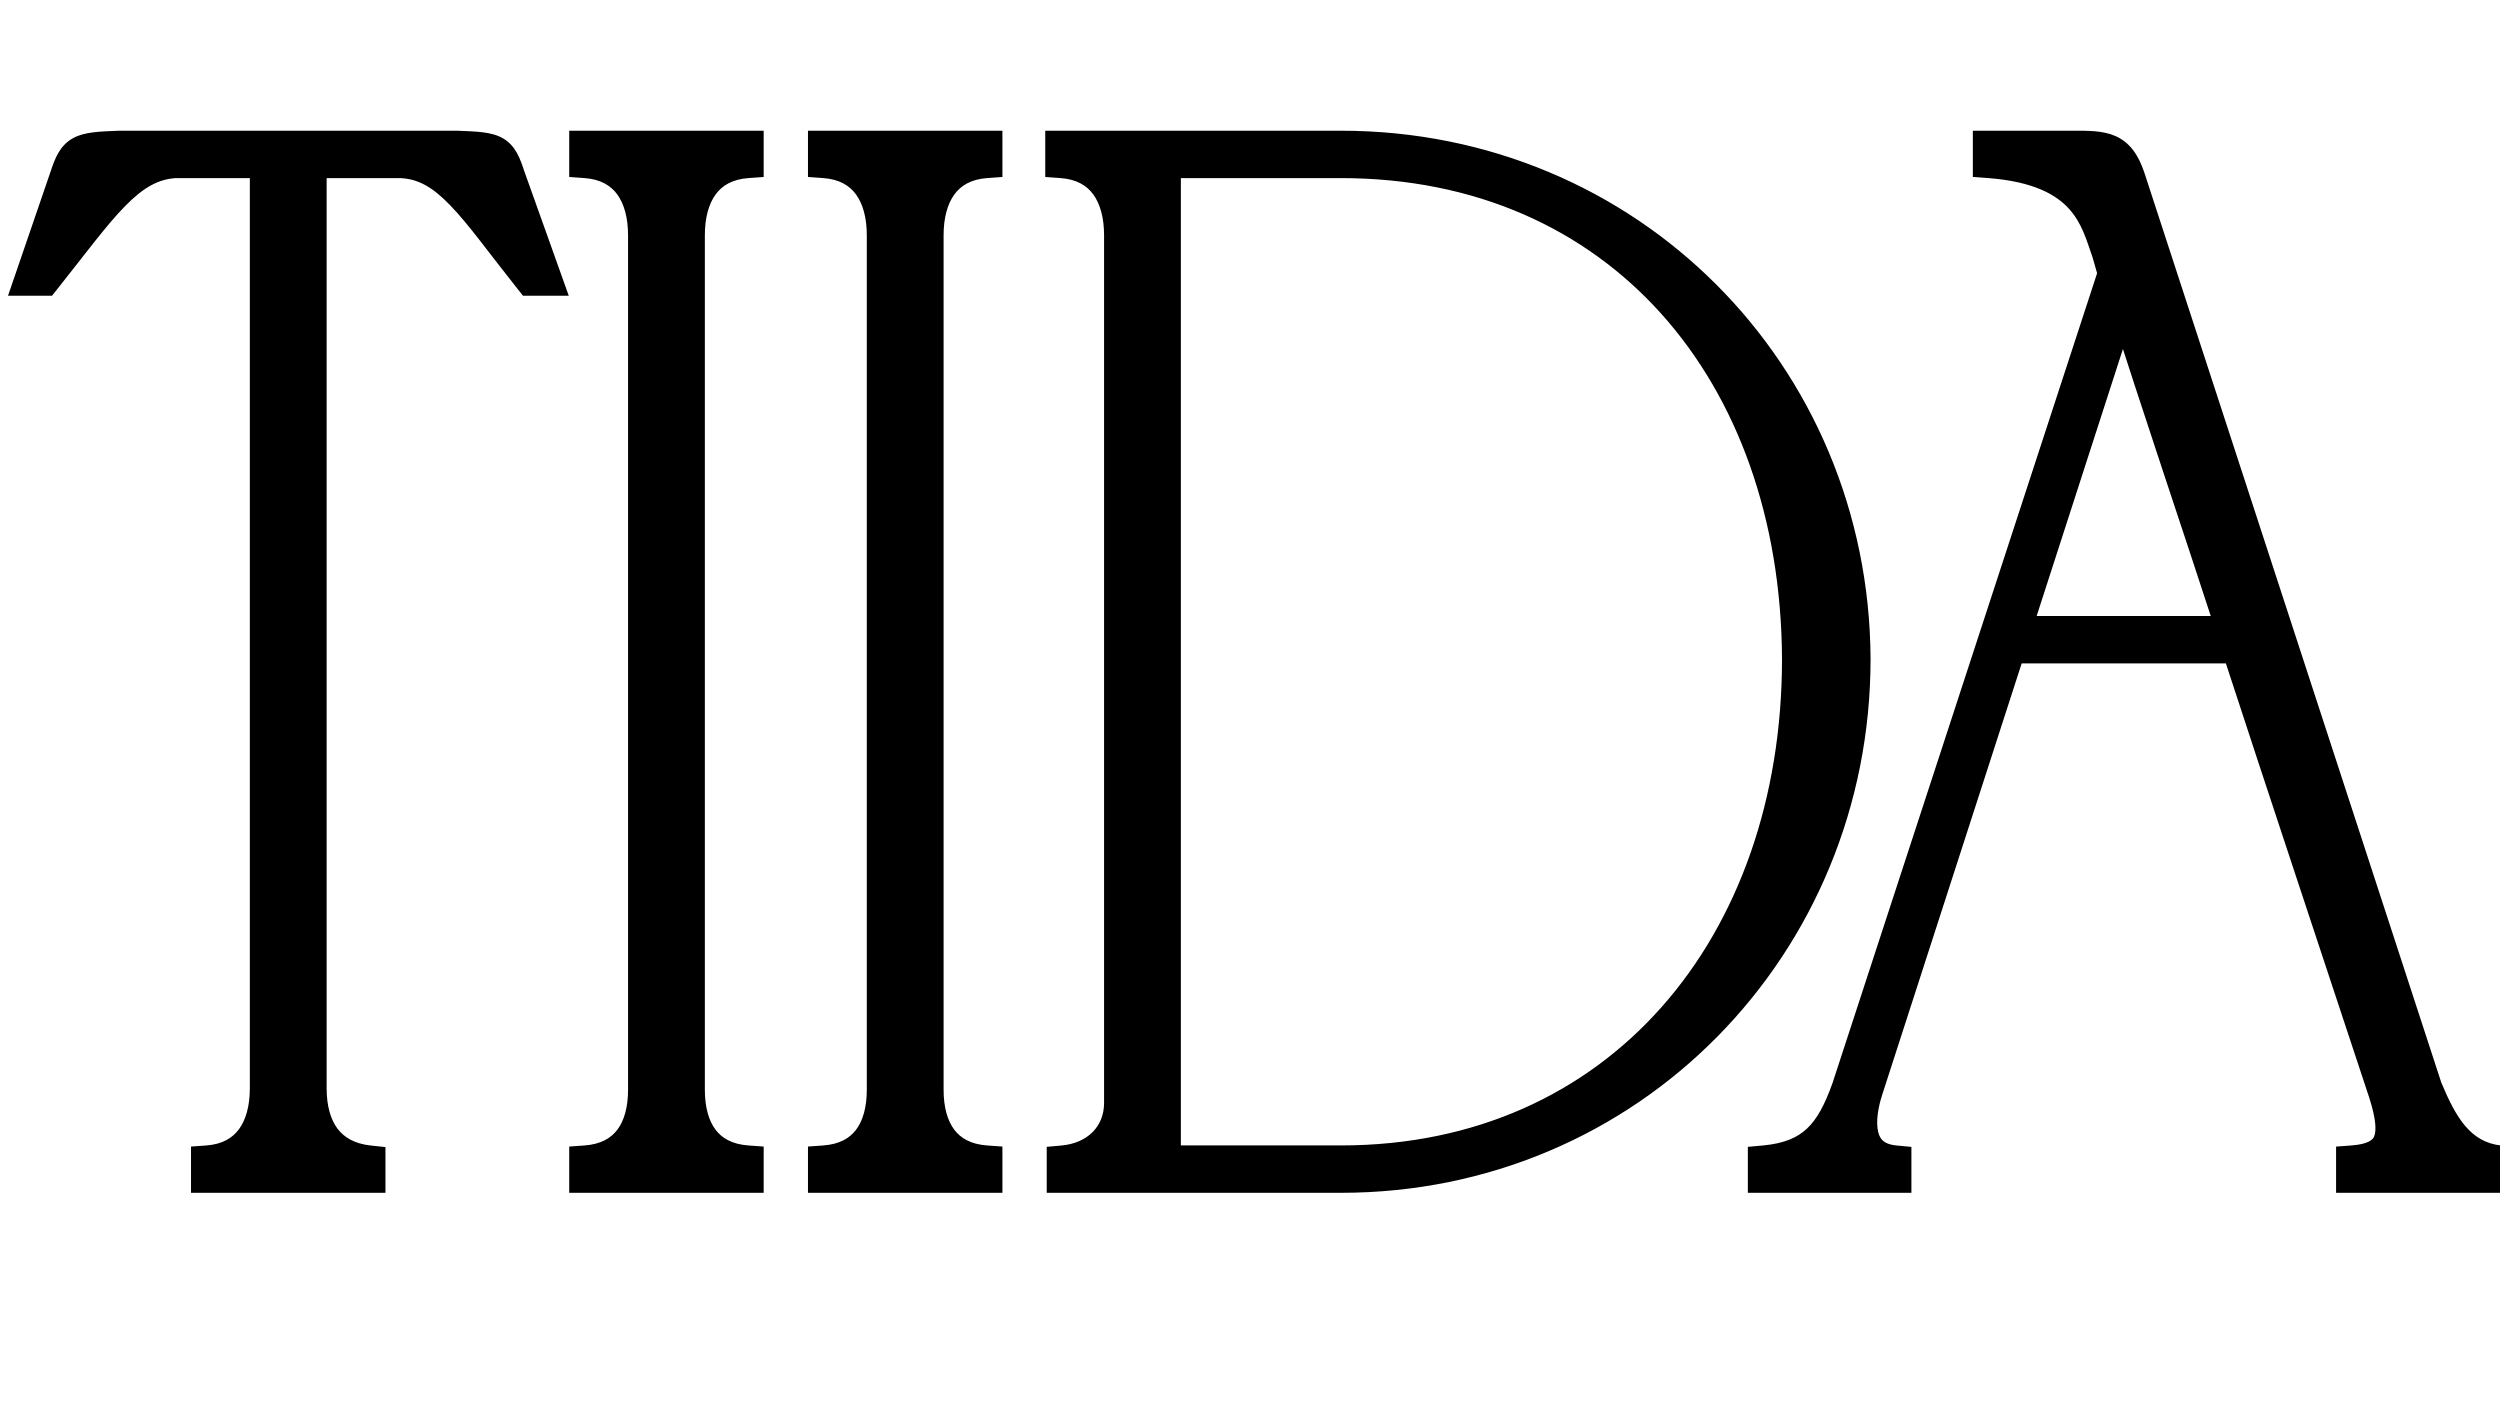
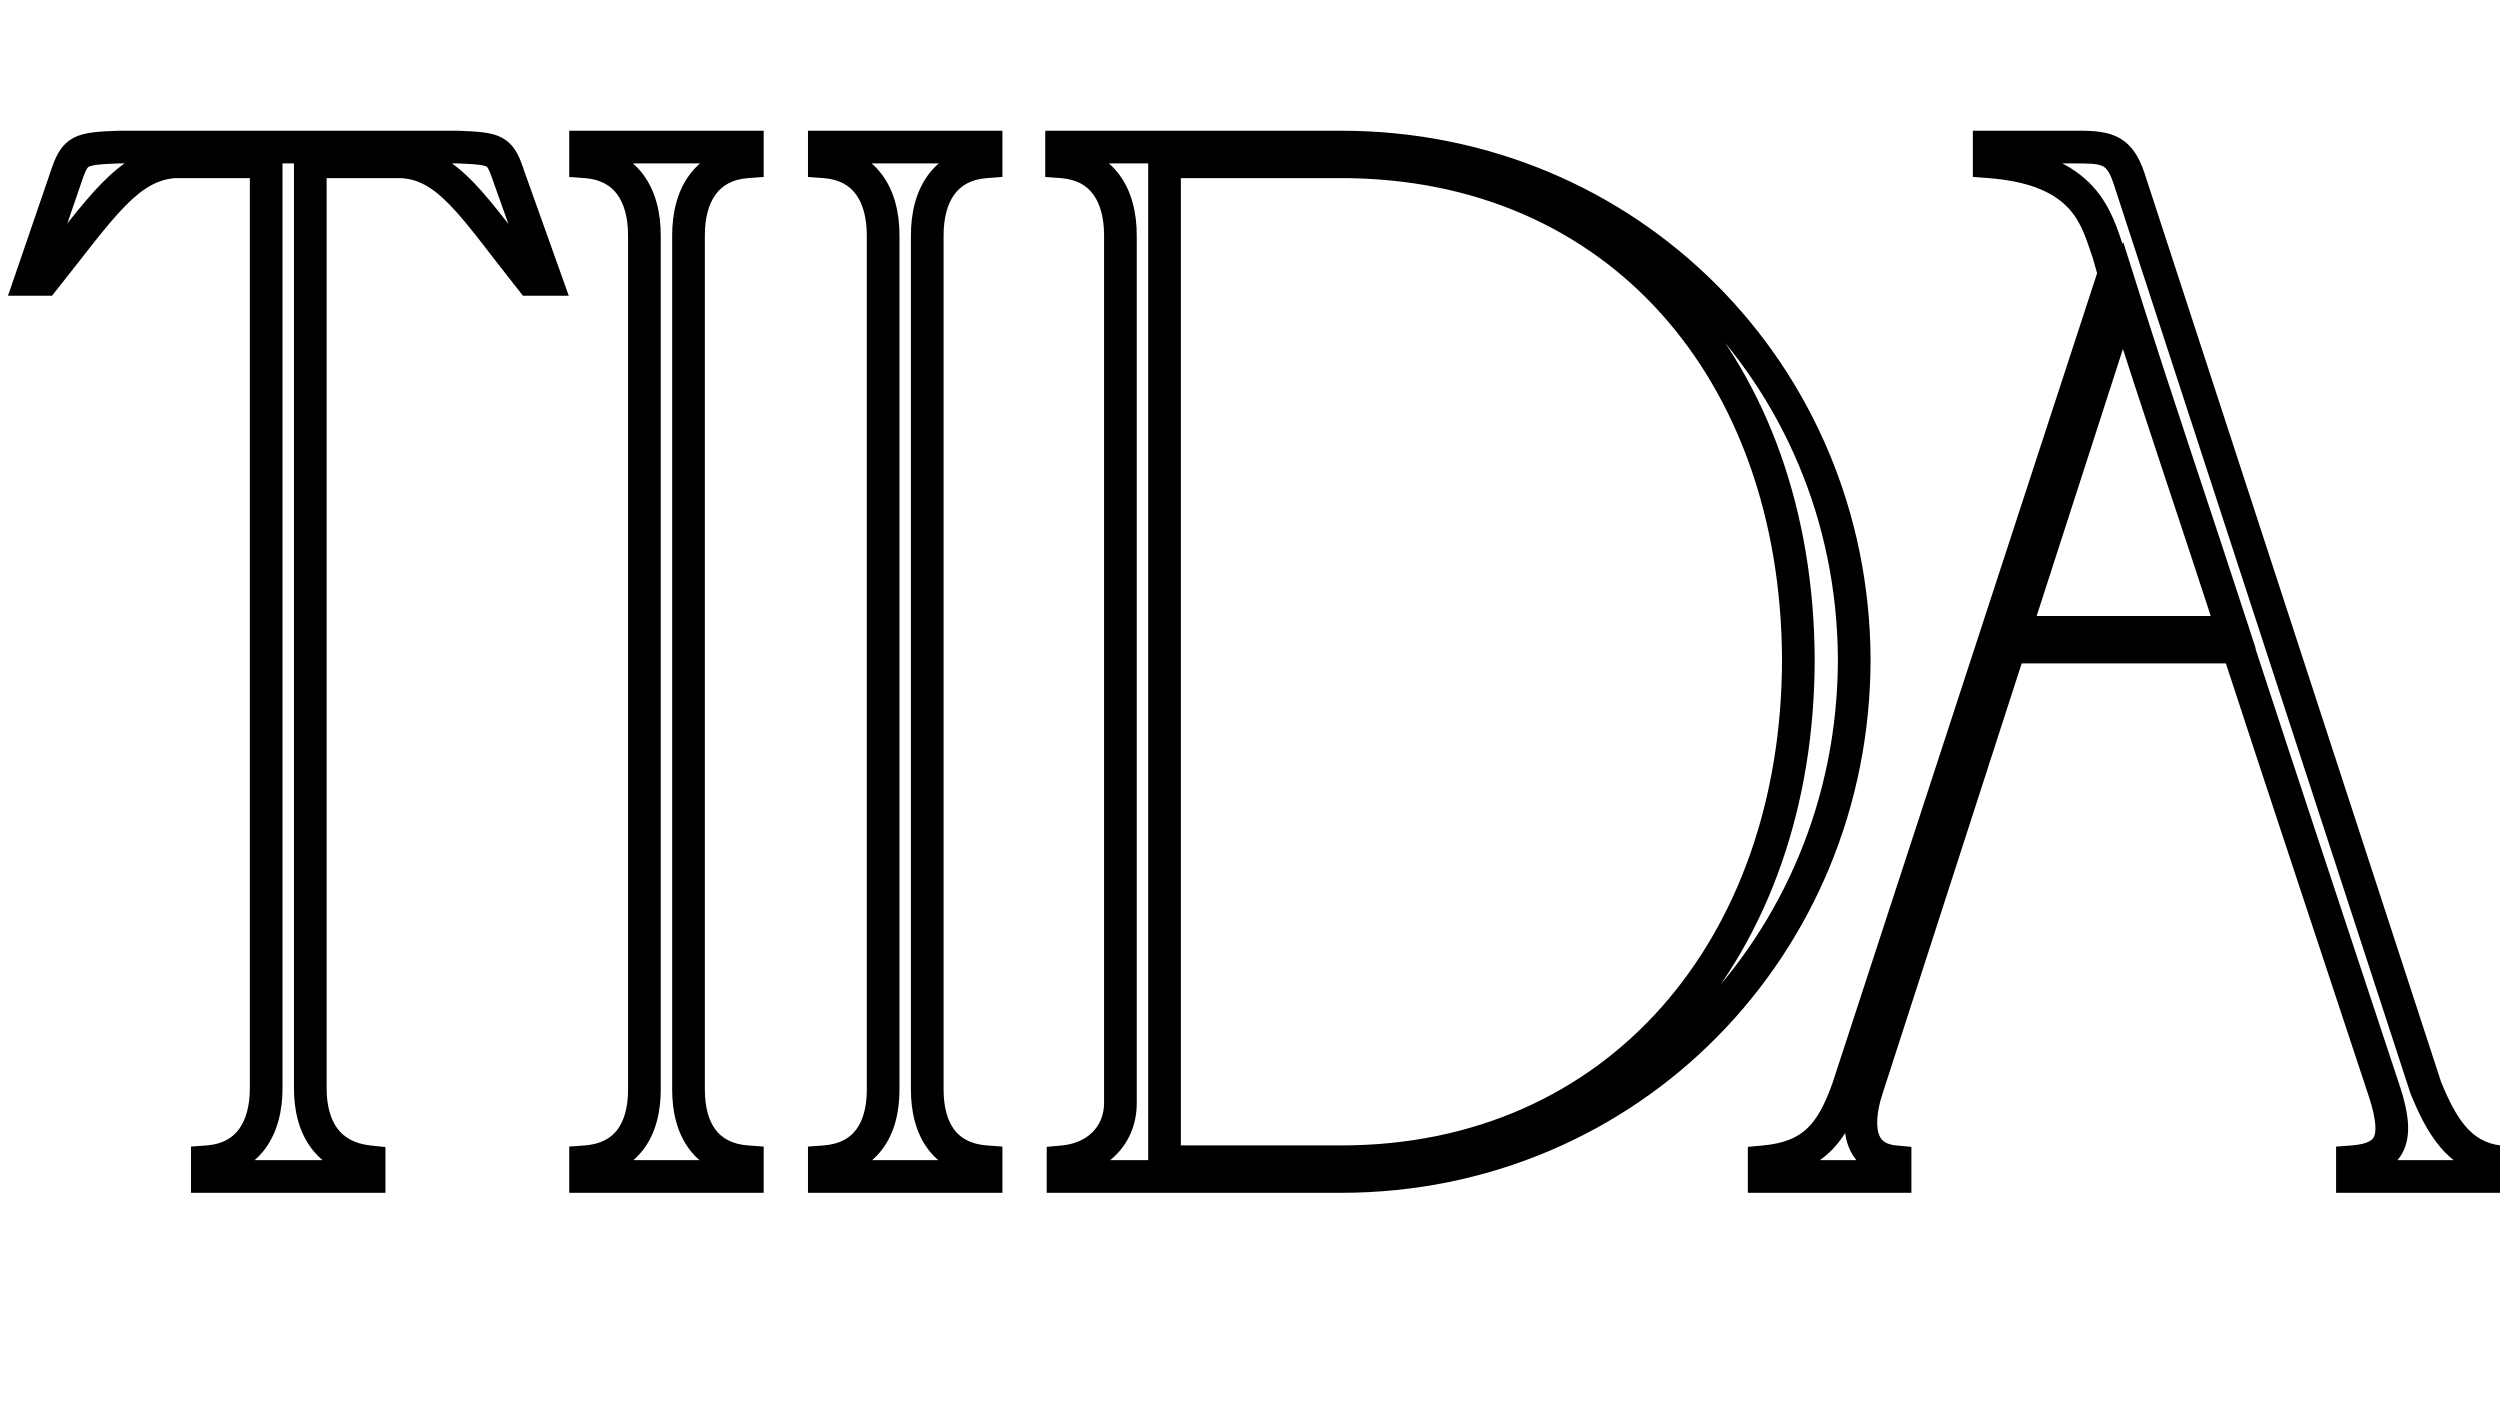
<svg xmlns="http://www.w3.org/2000/svg" width="153" height="87" viewBox="0 0 153 87" fill="none">
-   <path d="M16.29 66.6V9.9H10.71C7.83 10.08 6.21 12.69 2.7 17.1H1.89L4.05 10.8C4.59 9.18 4.86 9.09 7.29 9H27.99C30.42 9.09 30.6 9.18 31.14 10.8L33.39 17.1H32.49C28.98 12.69 27.45 9.99 24.48 9.9H18.99V66.6C18.99 69.03 20.07 70.83 22.59 71.1V72H12.69V71.1C15.21 70.92 16.29 69.03 16.29 66.6ZM45.737 72H35.837V71.1C38.357 70.92 39.437 69.12 39.437 66.69V14.4C39.437 11.97 38.357 10.08 35.837 9.9V9H45.737V9.9C43.217 10.08 42.137 11.97 42.137 14.4V66.69C42.137 69.12 43.217 70.92 45.737 71.1V72ZM60.348 72H50.448V71.1C52.968 70.92 54.048 69.12 54.048 66.69V14.4C54.048 11.97 52.968 10.08 50.448 9.9V9H60.348V9.9C57.828 10.08 56.748 11.97 56.748 14.4V66.69C56.748 69.12 57.828 70.92 60.348 71.1V72ZM82.069 9.9H71.269V71.1H82.069C99.079 71.1 110.059 57.87 110.059 40.32C109.969 22.77 99.079 9.9 82.069 9.9ZM82.069 72H65.059V71.1C67.039 70.92 68.569 69.57 68.569 67.5V14.4C68.569 11.97 67.489 10.08 64.969 9.9V9H82.069C99.619 9 113.389 22.86 113.479 40.32C113.479 57.87 99.709 72 82.069 72ZM107.968 72V71.1C110.938 70.83 112.108 69.39 113.098 66.6L129.388 16.74L129.028 15.48C128.308 13.41 127.678 10.35 121.738 9.9V9C123.448 9 125.158 9 126.868 9C128.758 9 129.658 9 130.288 10.89L148.468 66.6C149.368 68.76 150.448 70.83 152.968 71.1V72H143.968V71.1C146.398 70.92 146.848 69.66 145.948 66.87C142.978 57.87 139.918 48.69 136.948 39.6H122.998L114.268 66.6C113.908 67.68 113.098 70.83 115.978 71.1V72H107.968ZM123.268 38.7H136.678C134.428 31.77 132.088 24.93 129.928 18.09L123.268 38.7Z" fill="black" />
-   <path d="M16.29 9.9H17.29V8.9H16.29V9.9ZM10.71 9.9V8.9H10.679L10.648 8.902L10.71 9.9ZM2.7 17.1V18.1H3.182L3.482 17.723L2.7 17.1ZM1.89 17.1L0.944 16.776L0.49 18.1H1.89V17.1ZM4.05 10.8L4.996 11.124L4.999 11.116L4.05 10.8ZM7.29 9V8H7.271L7.253 8.001L7.29 9ZM27.99 9L28.027 8.001L28.009 8H27.99V9ZM31.14 10.8L30.191 11.116L30.195 11.126L30.198 11.136L31.14 10.8ZM33.39 17.1V18.1H34.809L34.332 16.764L33.39 17.1ZM32.49 17.1L31.708 17.723L32.008 18.1H32.49V17.1ZM24.48 9.9L24.51 8.9L24.495 8.9H24.48V9.9ZM18.99 9.9V8.9H17.99V9.9H18.99ZM22.59 71.1H23.59V70.201L22.697 70.106L22.59 71.1ZM22.59 72V73H23.59V72H22.59ZM12.69 72H11.69V73H12.69V72ZM12.69 71.1L12.619 70.103L11.69 70.169V71.1H12.69ZM17.29 66.6V9.9H15.29V66.6H17.29ZM16.29 8.9H10.71V10.9H16.29V8.9ZM10.648 8.902C8.862 9.014 7.519 9.898 6.228 11.213C4.975 12.489 3.629 14.327 1.918 16.477L3.482 17.723C5.281 15.463 6.5 13.791 7.655 12.614C8.771 11.477 9.678 10.966 10.772 10.898L10.648 8.902ZM2.7 16.1H1.89V18.1H2.7V16.1ZM2.836 17.424L4.996 11.124L3.104 10.476L0.944 16.776L2.836 17.424ZM4.999 11.116C5.281 10.269 5.388 10.232 5.435 10.207C5.494 10.175 5.629 10.124 5.957 10.084C6.283 10.044 6.713 10.022 7.327 9.999L7.253 8.001C6.652 8.023 6.137 8.046 5.712 8.099C5.289 8.151 4.867 8.241 4.487 8.446C3.657 8.893 3.359 9.711 3.101 10.484L4.999 11.116ZM7.29 10H27.99V8H7.29V10ZM27.953 9.999C28.567 10.022 28.99 10.044 29.306 10.084C29.624 10.124 29.739 10.173 29.78 10.196C29.808 10.212 29.896 10.231 30.191 11.116L32.089 10.484C31.844 9.749 31.572 8.913 30.767 8.457C30.392 8.243 29.973 8.152 29.557 8.099C29.139 8.046 28.628 8.023 28.027 8.001L27.953 9.999ZM30.198 11.136L32.448 17.436L34.332 16.764L32.082 10.464L30.198 11.136ZM33.39 16.1H32.49V18.1H33.39V16.1ZM33.272 16.477C31.572 14.341 30.238 12.468 29.003 11.186C27.717 9.852 26.361 8.957 24.51 8.9L24.45 10.899C25.569 10.934 26.463 11.433 27.562 12.574C28.712 13.767 29.898 15.449 31.708 17.723L33.272 16.477ZM24.48 8.9H18.99V10.9H24.48V8.9ZM17.99 9.9V66.6H19.99V9.9H17.99ZM17.99 66.6C17.99 67.95 18.288 69.242 19.042 70.256C19.816 71.298 20.985 71.934 22.483 72.094L22.697 70.106C21.674 69.996 21.044 69.597 20.648 69.064C20.232 68.503 19.99 67.68 19.99 66.6H17.99ZM21.59 71.1V72H23.59V71.1H21.59ZM22.59 71H12.69V73H22.59V71ZM13.69 72V71.1H11.69V72H13.69ZM12.761 72.097C14.285 71.989 15.467 71.343 16.242 70.285C16.992 69.26 17.29 67.948 17.29 66.6H15.29C15.29 67.683 15.047 68.53 14.628 69.103C14.233 69.642 13.615 70.031 12.619 70.103L12.761 72.097ZM45.737 72V73H46.737V72H45.737ZM35.837 72H34.837V73H35.837V72ZM35.837 71.1L35.766 70.103L34.837 70.169V71.1H35.837ZM35.837 9.9H34.837V10.831L35.766 10.898L35.837 9.9ZM35.837 9V8H34.837V9H35.837ZM45.737 9H46.737V8H45.737V9ZM45.737 9.9L45.808 10.898L46.737 10.831V9.9H45.737ZM45.737 71.1H46.737V70.169L45.808 70.103L45.737 71.1ZM45.737 71H35.837V73H45.737V71ZM36.837 72V71.1H34.837V72H36.837ZM35.908 72.097C37.416 71.99 38.598 71.378 39.38 70.341C40.139 69.334 40.437 68.038 40.437 66.69H38.437C38.437 67.772 38.194 68.591 37.783 69.137C37.395 69.652 36.778 70.03 35.766 70.103L35.908 72.097ZM40.437 66.69V14.4H38.437V66.69H40.437ZM40.437 14.4C40.437 13.053 40.139 11.74 39.389 10.715C38.614 9.657 37.432 9.011 35.908 8.903L35.766 10.898C36.762 10.969 37.38 11.358 37.775 11.897C38.194 12.47 38.437 13.318 38.437 14.4H40.437ZM36.837 9.9V9H34.837V9.9H36.837ZM35.837 10H45.737V8H35.837V10ZM44.737 9V9.9H46.737V9H44.737ZM45.666 8.903C44.142 9.011 42.96 9.657 42.185 10.715C41.434 11.74 41.137 13.053 41.137 14.4H43.137C43.137 13.318 43.379 12.47 43.799 11.897C44.194 11.358 44.812 10.969 45.808 10.898L45.666 8.903ZM41.137 14.4V66.69H43.137V14.4H41.137ZM41.137 66.69C41.137 68.038 41.434 69.334 42.193 70.341C42.975 71.378 44.158 71.99 45.666 72.097L45.808 70.103C44.796 70.03 44.178 69.652 43.791 69.137C43.379 68.591 43.137 67.772 43.137 66.69H41.137ZM44.737 71.1V72H46.737V71.1H44.737ZM60.348 72V73H61.348V72H60.348ZM50.448 72H49.448V73H50.448V72ZM50.448 71.1L50.377 70.103L49.448 70.169V71.1H50.448ZM50.448 9.9H49.448V10.831L50.377 10.898L50.448 9.9ZM50.448 9V8H49.448V9H50.448ZM60.348 9H61.348V8H60.348V9ZM60.348 9.9L60.419 10.898L61.348 10.831V9.9H60.348ZM60.348 71.1H61.348V70.169L60.419 70.103L60.348 71.1ZM60.348 71H50.448V73H60.348V71ZM51.448 72V71.1H49.448V72H51.448ZM50.519 72.097C52.026 71.99 53.209 71.378 53.991 70.341C54.75 69.334 55.048 68.038 55.048 66.69H53.048C53.048 67.772 52.806 68.591 52.394 69.137C52.006 69.652 51.389 70.03 50.377 70.103L50.519 72.097ZM55.048 66.69V14.4H53.048V66.69H55.048ZM55.048 14.4C55.048 13.053 54.75 11.74 54 10.715C53.225 9.657 52.043 9.011 50.519 8.903L50.377 10.898C51.373 10.969 51.991 11.358 52.386 11.897C52.805 12.47 53.048 13.318 53.048 14.4H55.048ZM51.448 9.9V9H49.448V9.9H51.448ZM50.448 10H60.348V8H50.448V10ZM59.348 9V9.9H61.348V9H59.348ZM60.277 8.903C58.752 9.011 57.571 9.657 56.796 10.715C56.045 11.74 55.748 13.053 55.748 14.4H57.748C57.748 13.318 57.99 12.47 58.41 11.897C58.805 11.358 59.423 10.969 60.419 10.898L60.277 8.903ZM55.748 14.4V66.69H57.748V14.4H55.748ZM55.748 66.69C55.748 68.038 56.045 69.334 56.804 70.341C57.586 71.378 58.769 71.99 60.277 72.097L60.419 70.103C59.407 70.03 58.789 69.652 58.401 69.137C57.99 68.591 57.748 67.772 57.748 66.69H55.748ZM59.348 71.1V72H61.348V71.1H59.348ZM71.269 9.9V8.9H70.269V9.9H71.269ZM71.269 71.1H70.269V72.1H71.269V71.1ZM110.059 40.32L111.059 40.32L111.059 40.315L110.059 40.32ZM65.059 72H64.059V73H65.059V72ZM65.059 71.1L64.968 70.104L64.059 70.187V71.1H65.059ZM64.969 9.9H63.969V10.831L64.897 10.898L64.969 9.9ZM64.969 9V8H63.969V9H64.969ZM113.479 40.32H114.479L114.479 40.315L113.479 40.32ZM82.069 8.9H71.269V10.9H82.069V8.9ZM70.269 9.9V71.1H72.269V9.9H70.269ZM71.269 72.1H82.069V70.1H71.269V72.1ZM82.069 72.1C90.851 72.1 98.124 68.677 103.191 62.954C108.248 57.243 111.059 49.3 111.059 40.32H109.059C109.059 48.89 106.379 56.337 101.694 61.628C97.018 66.908 90.297 70.1 82.069 70.1V72.1ZM111.059 40.315C111.013 31.337 108.203 23.483 103.153 17.861C98.093 12.227 90.842 8.9 82.069 8.9V10.9C90.305 10.9 97.004 14.008 101.665 19.197C106.335 24.397 109.015 31.753 109.059 40.325L111.059 40.315ZM82.069 71H65.059V73H82.069V71ZM66.059 72V71.1H64.059V72H66.059ZM65.149 72.096C67.544 71.878 69.569 70.182 69.569 67.5H67.569C67.569 68.958 66.534 69.962 64.968 70.104L65.149 72.096ZM69.569 67.5V14.4H67.569V67.5H69.569ZM69.569 14.4C69.569 13.053 69.271 11.74 68.52 10.715C67.746 9.657 66.564 9.011 65.04 8.903L64.897 10.898C65.894 10.969 66.512 11.358 66.907 11.897C67.326 12.47 67.569 13.318 67.569 14.4H69.569ZM65.969 9.9V9H63.969V9.9H65.969ZM64.969 10H82.069V8H64.969V10ZM82.069 10C99.064 10 112.392 23.411 112.479 40.325L114.479 40.315C114.386 22.309 100.174 8 82.069 8V10ZM112.479 40.32C112.479 57.331 99.144 71 82.069 71V73C100.274 73 114.479 58.409 114.479 40.32H112.479ZM107.968 72H106.968V73H107.968V72ZM107.968 71.1L107.878 70.104L106.968 70.187V71.1H107.968ZM113.098 66.6L114.041 66.934L114.045 66.922L114.049 66.911L113.098 66.6ZM129.388 16.74L130.339 17.051L130.434 16.76L130.35 16.465L129.388 16.74ZM129.028 15.48L129.99 15.205L129.982 15.178L129.973 15.152L129.028 15.48ZM121.738 9.9H120.738V10.827L121.663 10.897L121.738 9.9ZM121.738 9V8H120.738V9H121.738ZM130.288 10.89L131.239 10.58L131.237 10.574L130.288 10.89ZM148.468 66.6L147.518 66.91L147.53 66.948L147.545 66.985L148.468 66.6ZM152.968 71.1H153.968V70.201L153.075 70.106L152.968 71.1ZM152.968 72V73H153.968V72H152.968ZM143.968 72H142.968V73H143.968V72ZM143.968 71.1L143.894 70.103L142.968 70.171V71.1H143.968ZM145.948 66.87L146.9 66.563L146.898 66.557L145.948 66.87ZM136.948 39.6L137.899 39.289L137.674 38.6H136.948V39.6ZM122.998 39.6V38.6H122.271L122.047 39.292L122.998 39.6ZM114.268 66.6L115.217 66.916L115.22 66.908L114.268 66.6ZM115.978 71.1H116.978V70.189L116.072 70.104L115.978 71.1ZM115.978 72V73H116.978V72H115.978ZM123.268 38.7L122.317 38.392L121.894 39.7H123.268V38.7ZM136.678 38.7V39.7H138.054L137.629 38.391L136.678 38.7ZM129.928 18.09L130.882 17.789L129.939 14.804L128.977 17.782L129.928 18.09ZM108.968 72V71.1H106.968V72H108.968ZM108.059 72.096C109.702 71.947 110.969 71.458 111.962 70.523C112.925 69.614 113.53 68.374 114.041 66.934L112.156 66.266C111.677 67.616 111.202 68.491 110.59 69.067C110.007 69.617 109.205 69.983 107.878 70.104L108.059 72.096ZM114.049 66.911L130.339 17.051L128.438 16.429L112.148 66.289L114.049 66.911ZM130.35 16.465L129.99 15.205L128.067 15.755L128.427 17.015L130.35 16.465ZM129.973 15.152C129.644 14.207 129.242 12.676 128.078 11.407C126.869 10.088 124.957 9.141 121.814 8.903L121.663 10.897C124.46 11.109 125.833 11.917 126.604 12.758C127.42 13.649 127.692 14.683 128.084 15.809L129.973 15.152ZM122.738 9.9V9H120.738V9.9H122.738ZM121.738 10C121.742 10 121.745 10 121.748 10C121.752 10 121.755 10 121.758 10C121.762 10 121.765 10 121.768 10C121.772 10 121.775 10 121.778 10C121.782 10 121.785 10 121.788 10C121.792 10 121.795 10 121.798 10C121.802 10 121.805 10 121.808 10C121.812 10 121.815 10 121.819 10C121.822 10 121.825 10 121.829 10C121.832 10 121.835 10 121.839 10C121.842 10 121.845 10 121.849 10C121.852 10 121.855 10 121.859 10C121.862 10 121.865 10 121.869 10C121.872 10 121.875 10 121.879 10C121.882 10 121.885 10 121.889 10C121.892 10 121.895 10 121.899 10C121.902 10 121.905 10 121.909 10C121.912 10 121.915 10 121.919 10C121.922 10 121.925 10 121.929 10C121.932 10 121.935 10 121.939 10C121.942 10 121.945 10 121.949 10C121.952 10 121.955 10 121.959 10C121.962 10 121.965 10 121.969 10C121.972 10 121.975 10 121.979 10C121.982 10 121.986 10 121.989 10C121.992 10 121.996 10 121.999 10C122.002 10 122.006 10 122.009 10C122.012 10 122.016 10 122.019 10C122.022 10 122.026 10 122.029 10C122.032 10 122.036 10 122.039 10C122.042 10 122.046 10 122.049 10C122.052 10 122.056 10 122.059 10C122.062 10 122.066 10 122.069 10C122.072 10 122.076 10 122.079 10C122.082 10 122.086 10 122.089 10C122.092 10 122.096 10 122.099 10C122.102 10 122.106 10 122.109 10C122.112 10 122.116 10 122.119 10C122.122 10 122.126 10 122.129 10C122.132 10 122.136 10 122.139 10C122.142 10 122.146 10 122.149 10C122.152 10 122.156 10 122.159 10C122.163 10 122.166 10 122.169 10C122.173 10 122.176 10 122.179 10C122.183 10 122.186 10 122.189 10C122.193 10 122.196 10 122.199 10C122.203 10 122.206 10 122.209 10C122.213 10 122.216 10 122.219 10C122.223 10 122.226 10 122.229 10C122.233 10 122.236 10 122.239 10C122.243 10 122.246 10 122.249 10C122.253 10 122.256 10 122.259 10C122.263 10 122.266 10 122.269 10C122.273 10 122.276 10 122.279 10C122.283 10 122.286 10 122.289 10C122.293 10 122.296 10 122.299 10C122.303 10 122.306 10 122.309 10C122.313 10 122.316 10 122.319 10C122.323 10 122.326 10 122.33 10C122.333 10 122.336 10 122.34 10C122.343 10 122.346 10 122.35 10C122.353 10 122.356 10 122.36 10C122.363 10 122.366 10 122.37 10C122.373 10 122.376 10 122.38 10C122.383 10 122.386 10 122.39 10C122.393 10 122.396 10 122.4 10C122.403 10 122.406 10 122.41 10C122.413 10 122.416 10 122.42 10C122.423 10 122.426 10 122.43 10C122.433 10 122.436 10 122.44 10C122.443 10 122.446 10 122.45 10C122.453 10 122.456 10 122.46 10C122.463 10 122.466 10 122.47 10C122.473 10 122.476 10 122.48 10C122.483 10 122.486 10 122.49 10C122.493 10 122.497 10 122.5 10C122.503 10 122.507 10 122.51 10C122.513 10 122.517 10 122.52 10C122.523 10 122.527 10 122.53 10C122.533 10 122.537 10 122.54 10C122.543 10 122.547 10 122.55 10C122.553 10 122.557 10 122.56 10C122.563 10 122.567 10 122.57 10C122.573 10 122.577 10 122.58 10C122.583 10 122.587 10 122.59 10C122.593 10 122.597 10 122.6 10C122.603 10 122.607 10 122.61 10C122.613 10 122.617 10 122.62 10C122.623 10 122.627 10 122.63 10C122.633 10 122.637 10 122.64 10C122.643 10 122.647 10 122.65 10C122.653 10 122.657 10 122.66 10C122.663 10 122.667 10 122.67 10C122.674 10 122.677 10 122.68 10C122.684 10 122.687 10 122.69 10C122.694 10 122.697 10 122.7 10C122.704 10 122.707 10 122.71 10C122.714 10 122.717 10 122.72 10C122.724 10 122.727 10 122.73 10C122.734 10 122.737 10 122.74 10C122.744 10 122.747 10 122.75 10C122.754 10 122.757 10 122.76 10C122.764 10 122.767 10 122.77 10C122.774 10 122.777 10 122.78 10C122.784 10 122.787 10 122.79 10C122.794 10 122.797 10 122.8 10C122.804 10 122.807 10 122.81 10C122.814 10 122.817 10 122.82 10C122.824 10 122.827 10 122.83 10C122.834 10 122.837 10 122.841 10C122.844 10 122.847 10 122.851 10C122.854 10 122.857 10 122.861 10C122.864 10 122.867 10 122.871 10C122.874 10 122.877 10 122.881 10C122.884 10 122.887 10 122.891 10C122.894 10 122.897 10 122.901 10C122.904 10 122.907 10 122.911 10C122.914 10 122.917 10 122.921 10C122.924 10 122.927 10 122.931 10C122.934 10 122.937 10 122.941 10C122.944 10 122.947 10 122.951 10C122.954 10 122.957 10 122.961 10C122.964 10 122.967 10 122.971 10C122.974 10 122.977 10 122.981 10C122.984 10 122.987 10 122.991 10C122.994 10 122.997 10 123.001 10C123.004 10 123.007 10 123.011 10C123.014 10 123.018 10 123.021 10C123.024 10 123.028 10 123.031 10C123.034 10 123.038 10 123.041 10C123.044 10 123.048 10 123.051 10C123.054 10 123.058 10 123.061 10C123.064 10 123.068 10 123.071 10C123.074 10 123.078 10 123.081 10C123.084 10 123.088 10 123.091 10C123.094 10 123.098 10 123.101 10C123.104 10 123.108 10 123.111 10C123.114 10 123.118 10 123.121 10C123.124 10 123.128 10 123.131 10C123.134 10 123.138 10 123.141 10C123.144 10 123.148 10 123.151 10C123.154 10 123.158 10 123.161 10C123.164 10 123.168 10 123.171 10C123.174 10 123.178 10 123.181 10C123.185 10 123.188 10 123.191 10C123.195 10 123.198 10 123.201 10C123.205 10 123.208 10 123.211 10C123.215 10 123.218 10 123.221 10C123.225 10 123.228 10 123.231 10C123.235 10 123.238 10 123.241 10C123.245 10 123.248 10 123.251 10C123.255 10 123.258 10 123.261 10C123.265 10 123.268 10 123.271 10C123.275 10 123.278 10 123.281 10C123.285 10 123.288 10 123.291 10C123.295 10 123.298 10 123.301 10C123.305 10 123.308 10 123.311 10C123.315 10 123.318 10 123.321 10C123.325 10 123.328 10 123.331 10C123.335 10 123.338 10 123.341 10C123.345 10 123.348 10 123.352 10C123.355 10 123.358 10 123.362 10C123.365 10 123.368 10 123.372 10C123.375 10 123.378 10 123.382 10C123.385 10 123.388 10 123.392 10C123.395 10 123.398 10 123.402 10C123.405 10 123.408 10 123.412 10C123.415 10 123.418 10 123.422 10C123.425 10 123.428 10 123.432 10C123.435 10 123.438 10 123.442 10C123.445 10 123.448 10 123.452 10C123.455 10 123.458 10 123.462 10C123.465 10 123.468 10 123.472 10C123.475 10 123.478 10 123.482 10C123.485 10 123.488 10 123.492 10C123.495 10 123.498 10 123.502 10C123.505 10 123.508 10 123.512 10C123.515 10 123.518 10 123.522 10C123.525 10 123.529 10 123.532 10C123.535 10 123.539 10 123.542 10C123.545 10 123.549 10 123.552 10C123.555 10 123.559 10 123.562 10C123.565 10 123.569 10 123.572 10C123.575 10 123.579 10 123.582 10C123.585 10 123.589 10 123.592 10C123.595 10 123.599 10 123.602 10C123.605 10 123.609 10 123.612 10C123.615 10 123.619 10 123.622 10C123.625 10 123.629 10 123.632 10C123.635 10 123.639 10 123.642 10C123.645 10 123.649 10 123.652 10C123.655 10 123.659 10 123.662 10C123.665 10 123.669 10 123.672 10C123.675 10 123.679 10 123.682 10C123.685 10 123.689 10 123.692 10C123.696 10 123.699 10 123.702 10C123.706 10 123.709 10 123.712 10C123.716 10 123.719 10 123.722 10C123.726 10 123.729 10 123.732 10C123.736 10 123.739 10 123.742 10C123.746 10 123.749 10 123.752 10C123.756 10 123.759 10 123.762 10C123.766 10 123.769 10 123.772 10C123.776 10 123.779 10 123.782 10C123.786 10 123.789 10 123.792 10C123.796 10 123.799 10 123.802 10C123.806 10 123.809 10 123.812 10C123.816 10 123.819 10 123.822 10C123.826 10 123.829 10 123.832 10C123.836 10 123.839 10 123.842 10C123.846 10 123.849 10 123.852 10C123.856 10 123.859 10 123.862 10C123.866 10 123.869 10 123.873 10C123.876 10 123.879 10 123.883 10C123.886 10 123.889 10 123.893 10C123.896 10 123.899 10 123.903 10C123.906 10 123.909 10 123.913 10C123.916 10 123.919 10 123.923 10C123.926 10 123.929 10 123.933 10C123.936 10 123.939 10 123.943 10C123.946 10 123.949 10 123.953 10C123.956 10 123.959 10 123.963 10C123.966 10 123.969 10 123.973 10C123.976 10 123.979 10 123.983 10C123.986 10 123.989 10 123.993 10C123.996 10 123.999 10 124.003 10C124.006 10 124.009 10 124.013 10C124.016 10 124.019 10 124.023 10C124.026 10 124.029 10 124.033 10C124.036 10 124.04 10 124.043 10C124.046 10 124.05 10 124.053 10C124.056 10 124.06 10 124.063 10C124.066 10 124.07 10 124.073 10C124.076 10 124.08 10 124.083 10C124.086 10 124.09 10 124.093 10C124.096 10 124.1 10 124.103 10C124.106 10 124.11 10 124.113 10C124.116 10 124.12 10 124.123 10C124.126 10 124.13 10 124.133 10C124.136 10 124.14 10 124.143 10C124.146 10 124.15 10 124.153 10C124.156 10 124.16 10 124.163 10C124.166 10 124.17 10 124.173 10C124.176 10 124.18 10 124.183 10C124.186 10 124.19 10 124.193 10C124.196 10 124.2 10 124.203 10C124.207 10 124.21 10 124.213 10C124.217 10 124.22 10 124.223 10C124.227 10 124.23 10 124.233 10C124.237 10 124.24 10 124.243 10C124.247 10 124.25 10 124.253 10C124.257 10 124.26 10 124.263 10C124.267 10 124.27 10 124.273 10C124.277 10 124.28 10 124.283 10C124.287 10 124.29 10 124.293 10C124.297 10 124.3 10 124.303 10C124.307 10 124.31 10 124.313 10C124.317 10 124.32 10 124.323 10C124.327 10 124.33 10 124.333 10C124.337 10 124.34 10 124.343 10C124.347 10 124.35 10 124.353 10C124.357 10 124.36 10 124.363 10C124.367 10 124.37 10 124.373 10C124.377 10 124.38 10 124.384 10C124.387 10 124.39 10 124.394 10C124.397 10 124.4 10 124.404 10C124.407 10 124.41 10 124.414 10C124.417 10 124.42 10 124.424 10C124.427 10 124.43 10 124.434 10C124.437 10 124.44 10 124.444 10C124.447 10 124.45 10 124.454 10C124.457 10 124.46 10 124.464 10C124.467 10 124.47 10 124.474 10C124.477 10 124.48 10 124.484 10C124.487 10 124.49 10 124.494 10C124.497 10 124.5 10 124.504 10C124.507 10 124.51 10 124.514 10C124.517 10 124.52 10 124.524 10C124.527 10 124.53 10 124.534 10C124.537 10 124.54 10 124.544 10C124.547 10 124.551 10 124.554 10C124.557 10 124.561 10 124.564 10C124.567 10 124.571 10 124.574 10C124.577 10 124.581 10 124.584 10C124.587 10 124.591 10 124.594 10C124.597 10 124.601 10 124.604 10C124.607 10 124.611 10 124.614 10C124.617 10 124.621 10 124.624 10C124.627 10 124.631 10 124.634 10C124.637 10 124.641 10 124.644 10C124.647 10 124.651 10 124.654 10C124.657 10 124.661 10 124.664 10C124.667 10 124.671 10 124.674 10C124.677 10 124.681 10 124.684 10C124.687 10 124.691 10 124.694 10C124.697 10 124.701 10 124.704 10C124.707 10 124.711 10 124.714 10C124.717 10 124.721 10 124.724 10C124.728 10 124.731 10 124.734 10C124.738 10 124.741 10 124.744 10C124.748 10 124.751 10 124.754 10C124.758 10 124.761 10 124.764 10C124.768 10 124.771 10 124.774 10C124.778 10 124.781 10 124.784 10C124.788 10 124.791 10 124.794 10C124.798 10 124.801 10 124.804 10C124.808 10 124.811 10 124.814 10C124.818 10 124.821 10 124.824 10C124.828 10 124.831 10 124.834 10C124.838 10 124.841 10 124.844 10C124.848 10 124.851 10 124.854 10C124.858 10 124.861 10 124.864 10C124.868 10 124.871 10 124.874 10C124.878 10 124.881 10 124.884 10C124.888 10 124.891 10 124.895 10C124.898 10 124.901 10 124.905 10C124.908 10 124.911 10 124.915 10C124.918 10 124.921 10 124.925 10C124.928 10 124.931 10 124.935 10C124.938 10 124.941 10 124.945 10C124.948 10 124.951 10 124.955 10C124.958 10 124.961 10 124.965 10C124.968 10 124.971 10 124.975 10C124.978 10 124.981 10 124.985 10C124.988 10 124.991 10 124.995 10C124.998 10 125.001 10 125.005 10C125.008 10 125.011 10 125.015 10C125.018 10 125.021 10 125.025 10C125.028 10 125.031 10 125.035 10C125.038 10 125.041 10 125.045 10C125.048 10 125.051 10 125.055 10C125.058 10 125.062 10 125.065 10C125.068 10 125.072 10 125.075 10C125.078 10 125.082 10 125.085 10C125.088 10 125.092 10 125.095 10C125.098 10 125.102 10 125.105 10C125.108 10 125.112 10 125.115 10C125.118 10 125.122 10 125.125 10C125.128 10 125.132 10 125.135 10C125.138 10 125.142 10 125.145 10C125.148 10 125.152 10 125.155 10C125.158 10 125.162 10 125.165 10C125.168 10 125.172 10 125.175 10C125.178 10 125.182 10 125.185 10C125.188 10 125.192 10 125.195 10C125.198 10 125.202 10 125.205 10C125.208 10 125.212 10 125.215 10C125.218 10 125.222 10 125.225 10C125.228 10 125.232 10 125.235 10C125.239 10 125.242 10 125.245 10C125.249 10 125.252 10 125.255 10C125.259 10 125.262 10 125.265 10C125.269 10 125.272 10 125.275 10C125.279 10 125.282 10 125.285 10C125.289 10 125.292 10 125.295 10C125.299 10 125.302 10 125.305 10C125.309 10 125.312 10 125.315 10C125.319 10 125.322 10 125.325 10C125.329 10 125.332 10 125.335 10C125.339 10 125.342 10 125.345 10C125.349 10 125.352 10 125.355 10C125.359 10 125.362 10 125.365 10C125.369 10 125.372 10 125.375 10C125.379 10 125.382 10 125.385 10C125.389 10 125.392 10 125.395 10C125.399 10 125.402 10 125.406 10C125.409 10 125.412 10 125.416 10C125.419 10 125.422 10 125.426 10C125.429 10 125.432 10 125.436 10C125.439 10 125.442 10 125.446 10C125.449 10 125.452 10 125.456 10C125.459 10 125.462 10 125.466 10C125.469 10 125.472 10 125.476 10C125.479 10 125.482 10 125.486 10C125.489 10 125.492 10 125.496 10C125.499 10 125.502 10 125.506 10C125.509 10 125.512 10 125.516 10C125.519 10 125.522 10 125.526 10C125.529 10 125.532 10 125.536 10C125.539 10 125.542 10 125.546 10C125.549 10 125.552 10 125.556 10C125.559 10 125.562 10 125.566 10C125.569 10 125.572 10 125.576 10C125.579 10 125.583 10 125.586 10C125.589 10 125.593 10 125.596 10C125.599 10 125.603 10 125.606 10C125.609 10 125.613 10 125.616 10C125.619 10 125.623 10 125.626 10C125.629 10 125.633 10 125.636 10C125.639 10 125.643 10 125.646 10C125.649 10 125.653 10 125.656 10C125.659 10 125.663 10 125.666 10C125.669 10 125.673 10 125.676 10C125.679 10 125.683 10 125.686 10C125.689 10 125.693 10 125.696 10C125.699 10 125.703 10 125.706 10C125.709 10 125.713 10 125.716 10C125.719 10 125.723 10 125.726 10C125.729 10 125.733 10 125.736 10C125.739 10 125.743 10 125.746 10C125.75 10 125.753 10 125.756 10C125.76 10 125.763 10 125.766 10C125.77 10 125.773 10 125.776 10C125.78 10 125.783 10 125.786 10C125.79 10 125.793 10 125.796 10C125.8 10 125.803 10 125.806 10C125.81 10 125.813 10 125.816 10C125.82 10 125.823 10 125.826 10C125.83 10 125.833 10 125.836 10C125.84 10 125.843 10 125.846 10C125.85 10 125.853 10 125.856 10C125.86 10 125.863 10 125.866 10C125.87 10 125.873 10 125.876 10C125.88 10 125.883 10 125.886 10C125.89 10 125.893 10 125.896 10C125.9 10 125.903 10 125.906 10C125.91 10 125.913 10 125.917 10C125.92 10 125.923 10 125.927 10C125.93 10 125.933 10 125.937 10C125.94 10 125.943 10 125.947 10C125.95 10 125.953 10 125.957 10C125.96 10 125.963 10 125.967 10C125.97 10 125.973 10 125.977 10C125.98 10 125.983 10 125.987 10C125.99 10 125.993 10 125.997 10C126 10 126.003 10 126.007 10C126.01 10 126.013 10 126.017 10C126.02 10 126.023 10 126.027 10C126.03 10 126.033 10 126.037 10C126.04 10 126.043 10 126.047 10C126.05 10 126.053 10 126.057 10C126.06 10 126.063 10 126.067 10C126.07 10 126.073 10 126.077 10C126.08 10 126.083 10 126.087 10C126.09 10 126.094 10 126.097 10C126.1 10 126.104 10 126.107 10C126.11 10 126.114 10 126.117 10C126.12 10 126.124 10 126.127 10C126.13 10 126.134 10 126.137 10C126.14 10 126.144 10 126.147 10C126.15 10 126.154 10 126.157 10C126.16 10 126.164 10 126.167 10C126.17 10 126.174 10 126.177 10C126.18 10 126.184 10 126.187 10C126.19 10 126.194 10 126.197 10C126.2 10 126.204 10 126.207 10C126.21 10 126.214 10 126.217 10C126.22 10 126.224 10 126.227 10C126.23 10 126.234 10 126.237 10C126.24 10 126.244 10 126.247 10C126.25 10 126.254 10 126.257 10C126.261 10 126.264 10 126.267 10C126.271 10 126.274 10 126.277 10C126.281 10 126.284 10 126.287 10C126.291 10 126.294 10 126.297 10C126.301 10 126.304 10 126.307 10C126.311 10 126.314 10 126.317 10C126.321 10 126.324 10 126.327 10C126.331 10 126.334 10 126.337 10C126.341 10 126.344 10 126.347 10C126.351 10 126.354 10 126.357 10C126.361 10 126.364 10 126.367 10C126.371 10 126.374 10 126.377 10C126.381 10 126.384 10 126.387 10C126.391 10 126.394 10 126.397 10C126.401 10 126.404 10 126.407 10C126.411 10 126.414 10 126.417 10C126.421 10 126.424 10 126.427 10C126.431 10 126.434 10 126.438 10C126.441 10 126.444 10 126.448 10C126.451 10 126.454 10 126.458 10C126.461 10 126.464 10 126.468 10C126.471 10 126.474 10 126.478 10C126.481 10 126.484 10 126.488 10C126.491 10 126.494 10 126.498 10C126.501 10 126.504 10 126.508 10C126.511 10 126.514 10 126.518 10C126.521 10 126.524 10 126.528 10C126.531 10 126.534 10 126.538 10C126.541 10 126.544 10 126.548 10C126.551 10 126.554 10 126.558 10C126.561 10 126.564 10 126.568 10C126.571 10 126.574 10 126.578 10C126.581 10 126.584 10 126.588 10C126.591 10 126.594 10 126.598 10C126.601 10 126.605 10 126.608 10C126.611 10 126.615 10 126.618 10C126.621 10 126.625 10 126.628 10C126.631 10 126.635 10 126.638 10C126.641 10 126.645 10 126.648 10C126.651 10 126.655 10 126.658 10C126.661 10 126.665 10 126.668 10C126.671 10 126.675 10 126.678 10C126.681 10 126.685 10 126.688 10C126.691 10 126.695 10 126.698 10C126.701 10 126.705 10 126.708 10C126.711 10 126.715 10 126.718 10C126.721 10 126.725 10 126.728 10C126.731 10 126.735 10 126.738 10C126.741 10 126.745 10 126.748 10C126.751 10 126.755 10 126.758 10C126.761 10 126.765 10 126.768 10C126.772 10 126.775 10 126.778 10C126.782 10 126.785 10 126.788 10C126.792 10 126.795 10 126.798 10C126.802 10 126.805 10 126.808 10C126.812 10 126.815 10 126.818 10C126.822 10 126.825 10 126.828 10C126.832 10 126.835 10 126.838 10C126.842 10 126.845 10 126.848 10C126.852 10 126.855 10 126.858 10C126.862 10 126.865 10 126.868 10V8C126.865 8 126.862 8 126.858 8C126.855 8 126.852 8 126.848 8C126.845 8 126.842 8 126.838 8C126.835 8 126.832 8 126.828 8C126.825 8 126.822 8 126.818 8C126.815 8 126.812 8 126.808 8C126.805 8 126.802 8 126.798 8C126.795 8 126.792 8 126.788 8C126.785 8 126.782 8 126.778 8C126.775 8 126.772 8 126.768 8C126.765 8 126.761 8 126.758 8C126.755 8 126.751 8 126.748 8C126.745 8 126.741 8 126.738 8C126.735 8 126.731 8 126.728 8C126.725 8 126.721 8 126.718 8C126.715 8 126.711 8 126.708 8C126.705 8 126.701 8 126.698 8C126.695 8 126.691 8 126.688 8C126.685 8 126.681 8 126.678 8C126.675 8 126.671 8 126.668 8C126.665 8 126.661 8 126.658 8C126.655 8 126.651 8 126.648 8C126.645 8 126.641 8 126.638 8C126.635 8 126.631 8 126.628 8C126.625 8 126.621 8 126.618 8C126.615 8 126.611 8 126.608 8C126.605 8 126.601 8 126.598 8C126.594 8 126.591 8 126.588 8C126.584 8 126.581 8 126.578 8C126.574 8 126.571 8 126.568 8C126.564 8 126.561 8 126.558 8C126.554 8 126.551 8 126.548 8C126.544 8 126.541 8 126.538 8C126.534 8 126.531 8 126.528 8C126.524 8 126.521 8 126.518 8C126.514 8 126.511 8 126.508 8C126.504 8 126.501 8 126.498 8C126.494 8 126.491 8 126.488 8C126.484 8 126.481 8 126.478 8C126.474 8 126.471 8 126.468 8C126.464 8 126.461 8 126.458 8C126.454 8 126.451 8 126.448 8C126.444 8 126.441 8 126.438 8C126.434 8 126.431 8 126.427 8C126.424 8 126.421 8 126.417 8C126.414 8 126.411 8 126.407 8C126.404 8 126.401 8 126.397 8C126.394 8 126.391 8 126.387 8C126.384 8 126.381 8 126.377 8C126.374 8 126.371 8 126.367 8C126.364 8 126.361 8 126.357 8C126.354 8 126.351 8 126.347 8C126.344 8 126.341 8 126.337 8C126.334 8 126.331 8 126.327 8C126.324 8 126.321 8 126.317 8C126.314 8 126.311 8 126.307 8C126.304 8 126.301 8 126.297 8C126.294 8 126.291 8 126.287 8C126.284 8 126.281 8 126.277 8C126.274 8 126.271 8 126.267 8C126.264 8 126.261 8 126.257 8C126.254 8 126.25 8 126.247 8C126.244 8 126.24 8 126.237 8C126.234 8 126.23 8 126.227 8C126.224 8 126.22 8 126.217 8C126.214 8 126.21 8 126.207 8C126.204 8 126.2 8 126.197 8C126.194 8 126.19 8 126.187 8C126.184 8 126.18 8 126.177 8C126.174 8 126.17 8 126.167 8C126.164 8 126.16 8 126.157 8C126.154 8 126.15 8 126.147 8C126.144 8 126.14 8 126.137 8C126.134 8 126.13 8 126.127 8C126.124 8 126.12 8 126.117 8C126.114 8 126.11 8 126.107 8C126.104 8 126.1 8 126.097 8C126.094 8 126.09 8 126.087 8C126.083 8 126.08 8 126.077 8C126.073 8 126.07 8 126.067 8C126.063 8 126.06 8 126.057 8C126.053 8 126.05 8 126.047 8C126.043 8 126.04 8 126.037 8C126.033 8 126.03 8 126.027 8C126.023 8 126.02 8 126.017 8C126.013 8 126.01 8 126.007 8C126.003 8 126 8 125.997 8C125.993 8 125.99 8 125.987 8C125.983 8 125.98 8 125.977 8C125.973 8 125.97 8 125.967 8C125.963 8 125.96 8 125.957 8C125.953 8 125.95 8 125.947 8C125.943 8 125.94 8 125.937 8C125.933 8 125.93 8 125.927 8C125.923 8 125.92 8 125.917 8C125.913 8 125.91 8 125.906 8C125.903 8 125.9 8 125.896 8C125.893 8 125.89 8 125.886 8C125.883 8 125.88 8 125.876 8C125.873 8 125.87 8 125.866 8C125.863 8 125.86 8 125.856 8C125.853 8 125.85 8 125.846 8C125.843 8 125.84 8 125.836 8C125.833 8 125.83 8 125.826 8C125.823 8 125.82 8 125.816 8C125.813 8 125.81 8 125.806 8C125.803 8 125.8 8 125.796 8C125.793 8 125.79 8 125.786 8C125.783 8 125.78 8 125.776 8C125.773 8 125.77 8 125.766 8C125.763 8 125.76 8 125.756 8C125.753 8 125.75 8 125.746 8C125.743 8 125.739 8 125.736 8C125.733 8 125.729 8 125.726 8C125.723 8 125.719 8 125.716 8C125.713 8 125.709 8 125.706 8C125.703 8 125.699 8 125.696 8C125.693 8 125.689 8 125.686 8C125.683 8 125.679 8 125.676 8C125.673 8 125.669 8 125.666 8C125.663 8 125.659 8 125.656 8C125.653 8 125.649 8 125.646 8C125.643 8 125.639 8 125.636 8C125.633 8 125.629 8 125.626 8C125.623 8 125.619 8 125.616 8C125.613 8 125.609 8 125.606 8C125.603 8 125.599 8 125.596 8C125.593 8 125.589 8 125.586 8C125.583 8 125.579 8 125.576 8C125.572 8 125.569 8 125.566 8C125.562 8 125.559 8 125.556 8C125.552 8 125.549 8 125.546 8C125.542 8 125.539 8 125.536 8C125.532 8 125.529 8 125.526 8C125.522 8 125.519 8 125.516 8C125.512 8 125.509 8 125.506 8C125.502 8 125.499 8 125.496 8C125.492 8 125.489 8 125.486 8C125.482 8 125.479 8 125.476 8C125.472 8 125.469 8 125.466 8C125.462 8 125.459 8 125.456 8C125.452 8 125.449 8 125.446 8C125.442 8 125.439 8 125.436 8C125.432 8 125.429 8 125.426 8C125.422 8 125.419 8 125.416 8C125.412 8 125.409 8 125.406 8C125.402 8 125.399 8 125.395 8C125.392 8 125.389 8 125.385 8C125.382 8 125.379 8 125.375 8C125.372 8 125.369 8 125.365 8C125.362 8 125.359 8 125.355 8C125.352 8 125.349 8 125.345 8C125.342 8 125.339 8 125.335 8C125.332 8 125.329 8 125.325 8C125.322 8 125.319 8 125.315 8C125.312 8 125.309 8 125.305 8C125.302 8 125.299 8 125.295 8C125.292 8 125.289 8 125.285 8C125.282 8 125.279 8 125.275 8C125.272 8 125.269 8 125.265 8C125.262 8 125.259 8 125.255 8C125.252 8 125.249 8 125.245 8C125.242 8 125.239 8 125.235 8C125.232 8 125.228 8 125.225 8C125.222 8 125.218 8 125.215 8C125.212 8 125.208 8 125.205 8C125.202 8 125.198 8 125.195 8C125.192 8 125.188 8 125.185 8C125.182 8 125.178 8 125.175 8C125.172 8 125.168 8 125.165 8C125.162 8 125.158 8 125.155 8C125.152 8 125.148 8 125.145 8C125.142 8 125.138 8 125.135 8C125.132 8 125.128 8 125.125 8C125.122 8 125.118 8 125.115 8C125.112 8 125.108 8 125.105 8C125.102 8 125.098 8 125.095 8C125.092 8 125.088 8 125.085 8C125.082 8 125.078 8 125.075 8C125.072 8 125.068 8 125.065 8C125.062 8 125.058 8 125.055 8C125.051 8 125.048 8 125.045 8C125.041 8 125.038 8 125.035 8C125.031 8 125.028 8 125.025 8C125.021 8 125.018 8 125.015 8C125.011 8 125.008 8 125.005 8C125.001 8 124.998 8 124.995 8C124.991 8 124.988 8 124.985 8C124.981 8 124.978 8 124.975 8C124.971 8 124.968 8 124.965 8C124.961 8 124.958 8 124.955 8C124.951 8 124.948 8 124.945 8C124.941 8 124.938 8 124.935 8C124.931 8 124.928 8 124.925 8C124.921 8 124.918 8 124.915 8C124.911 8 124.908 8 124.905 8C124.901 8 124.898 8 124.895 8C124.891 8 124.888 8 124.884 8C124.881 8 124.878 8 124.874 8C124.871 8 124.868 8 124.864 8C124.861 8 124.858 8 124.854 8C124.851 8 124.848 8 124.844 8C124.841 8 124.838 8 124.834 8C124.831 8 124.828 8 124.824 8C124.821 8 124.818 8 124.814 8C124.811 8 124.808 8 124.804 8C124.801 8 124.798 8 124.794 8C124.791 8 124.788 8 124.784 8C124.781 8 124.778 8 124.774 8C124.771 8 124.768 8 124.764 8C124.761 8 124.758 8 124.754 8C124.751 8 124.748 8 124.744 8C124.741 8 124.738 8 124.734 8C124.731 8 124.728 8 124.724 8C124.721 8 124.717 8 124.714 8C124.711 8 124.707 8 124.704 8C124.701 8 124.697 8 124.694 8C124.691 8 124.687 8 124.684 8C124.681 8 124.677 8 124.674 8C124.671 8 124.667 8 124.664 8C124.661 8 124.657 8 124.654 8C124.651 8 124.647 8 124.644 8C124.641 8 124.637 8 124.634 8C124.631 8 124.627 8 124.624 8C124.621 8 124.617 8 124.614 8C124.611 8 124.607 8 124.604 8C124.601 8 124.597 8 124.594 8C124.591 8 124.587 8 124.584 8C124.581 8 124.577 8 124.574 8C124.571 8 124.567 8 124.564 8C124.561 8 124.557 8 124.554 8C124.551 8 124.547 8 124.544 8C124.54 8 124.537 8 124.534 8C124.53 8 124.527 8 124.524 8C124.52 8 124.517 8 124.514 8C124.51 8 124.507 8 124.504 8C124.5 8 124.497 8 124.494 8C124.49 8 124.487 8 124.484 8C124.48 8 124.477 8 124.474 8C124.47 8 124.467 8 124.464 8C124.46 8 124.457 8 124.454 8C124.45 8 124.447 8 124.444 8C124.44 8 124.437 8 124.434 8C124.43 8 124.427 8 124.424 8C124.42 8 124.417 8 124.414 8C124.41 8 124.407 8 124.404 8C124.4 8 124.397 8 124.394 8C124.39 8 124.387 8 124.384 8C124.38 8 124.377 8 124.373 8C124.37 8 124.367 8 124.363 8C124.36 8 124.357 8 124.353 8C124.35 8 124.347 8 124.343 8C124.34 8 124.337 8 124.333 8C124.33 8 124.327 8 124.323 8C124.32 8 124.317 8 124.313 8C124.31 8 124.307 8 124.303 8C124.3 8 124.297 8 124.293 8C124.29 8 124.287 8 124.283 8C124.28 8 124.277 8 124.273 8C124.27 8 124.267 8 124.263 8C124.26 8 124.257 8 124.253 8C124.25 8 124.247 8 124.243 8C124.24 8 124.237 8 124.233 8C124.23 8 124.227 8 124.223 8C124.22 8 124.217 8 124.213 8C124.21 8 124.207 8 124.203 8C124.2 8 124.196 8 124.193 8C124.19 8 124.186 8 124.183 8C124.18 8 124.176 8 124.173 8C124.17 8 124.166 8 124.163 8C124.16 8 124.156 8 124.153 8C124.15 8 124.146 8 124.143 8C124.14 8 124.136 8 124.133 8C124.13 8 124.126 8 124.123 8C124.12 8 124.116 8 124.113 8C124.11 8 124.106 8 124.103 8C124.1 8 124.096 8 124.093 8C124.09 8 124.086 8 124.083 8C124.08 8 124.076 8 124.073 8C124.07 8 124.066 8 124.063 8C124.06 8 124.056 8 124.053 8C124.05 8 124.046 8 124.043 8C124.04 8 124.036 8 124.033 8C124.029 8 124.026 8 124.023 8C124.019 8 124.016 8 124.013 8C124.009 8 124.006 8 124.003 8C123.999 8 123.996 8 123.993 8C123.989 8 123.986 8 123.983 8C123.979 8 123.976 8 123.973 8C123.969 8 123.966 8 123.963 8C123.959 8 123.956 8 123.953 8C123.949 8 123.946 8 123.943 8C123.939 8 123.936 8 123.933 8C123.929 8 123.926 8 123.923 8C123.919 8 123.916 8 123.913 8C123.909 8 123.906 8 123.903 8C123.899 8 123.896 8 123.893 8C123.889 8 123.886 8 123.883 8C123.879 8 123.876 8 123.873 8C123.869 8 123.866 8 123.862 8C123.859 8 123.856 8 123.852 8C123.849 8 123.846 8 123.842 8C123.839 8 123.836 8 123.832 8C123.829 8 123.826 8 123.822 8C123.819 8 123.816 8 123.812 8C123.809 8 123.806 8 123.802 8C123.799 8 123.796 8 123.792 8C123.789 8 123.786 8 123.782 8C123.779 8 123.776 8 123.772 8C123.769 8 123.766 8 123.762 8C123.759 8 123.756 8 123.752 8C123.749 8 123.746 8 123.742 8C123.739 8 123.736 8 123.732 8C123.729 8 123.726 8 123.722 8C123.719 8 123.716 8 123.712 8C123.709 8 123.706 8 123.702 8C123.699 8 123.696 8 123.692 8C123.689 8 123.685 8 123.682 8C123.679 8 123.675 8 123.672 8C123.669 8 123.665 8 123.662 8C123.659 8 123.655 8 123.652 8C123.649 8 123.645 8 123.642 8C123.639 8 123.635 8 123.632 8C123.629 8 123.625 8 123.622 8C123.619 8 123.615 8 123.612 8C123.609 8 123.605 8 123.602 8C123.599 8 123.595 8 123.592 8C123.589 8 123.585 8 123.582 8C123.579 8 123.575 8 123.572 8C123.569 8 123.565 8 123.562 8C123.559 8 123.555 8 123.552 8C123.549 8 123.545 8 123.542 8C123.539 8 123.535 8 123.532 8C123.529 8 123.525 8 123.522 8C123.518 8 123.515 8 123.512 8C123.508 8 123.505 8 123.502 8C123.498 8 123.495 8 123.492 8C123.488 8 123.485 8 123.482 8C123.478 8 123.475 8 123.472 8C123.468 8 123.465 8 123.462 8C123.458 8 123.455 8 123.452 8C123.448 8 123.445 8 123.442 8C123.438 8 123.435 8 123.432 8C123.428 8 123.425 8 123.422 8C123.418 8 123.415 8 123.412 8C123.408 8 123.405 8 123.402 8C123.398 8 123.395 8 123.392 8C123.388 8 123.385 8 123.382 8C123.378 8 123.375 8 123.372 8C123.368 8 123.365 8 123.362 8C123.358 8 123.355 8 123.352 8C123.348 8 123.345 8 123.341 8C123.338 8 123.335 8 123.331 8C123.328 8 123.325 8 123.321 8C123.318 8 123.315 8 123.311 8C123.308 8 123.305 8 123.301 8C123.298 8 123.295 8 123.291 8C123.288 8 123.285 8 123.281 8C123.278 8 123.275 8 123.271 8C123.268 8 123.265 8 123.261 8C123.258 8 123.255 8 123.251 8C123.248 8 123.245 8 123.241 8C123.238 8 123.235 8 123.231 8C123.228 8 123.225 8 123.221 8C123.218 8 123.215 8 123.211 8C123.208 8 123.205 8 123.201 8C123.198 8 123.195 8 123.191 8C123.188 8 123.185 8 123.181 8C123.178 8 123.174 8 123.171 8C123.168 8 123.164 8 123.161 8C123.158 8 123.154 8 123.151 8C123.148 8 123.144 8 123.141 8C123.138 8 123.134 8 123.131 8C123.128 8 123.124 8 123.121 8C123.118 8 123.114 8 123.111 8C123.108 8 123.104 8 123.101 8C123.098 8 123.094 8 123.091 8C123.088 8 123.084 8 123.081 8C123.078 8 123.074 8 123.071 8C123.068 8 123.064 8 123.061 8C123.058 8 123.054 8 123.051 8C123.048 8 123.044 8 123.041 8C123.038 8 123.034 8 123.031 8C123.028 8 123.024 8 123.021 8C123.018 8 123.014 8 123.011 8C123.007 8 123.004 8 123.001 8C122.997 8 122.994 8 122.991 8C122.987 8 122.984 8 122.981 8C122.977 8 122.974 8 122.971 8C122.967 8 122.964 8 122.961 8C122.957 8 122.954 8 122.951 8C122.947 8 122.944 8 122.941 8C122.937 8 122.934 8 122.931 8C122.927 8 122.924 8 122.921 8C122.917 8 122.914 8 122.911 8C122.907 8 122.904 8 122.901 8C122.897 8 122.894 8 122.891 8C122.887 8 122.884 8 122.881 8C122.877 8 122.874 8 122.871 8C122.867 8 122.864 8 122.861 8C122.857 8 122.854 8 122.851 8C122.847 8 122.844 8 122.841 8C122.837 8 122.834 8 122.83 8C122.827 8 122.824 8 122.82 8C122.817 8 122.814 8 122.81 8C122.807 8 122.804 8 122.8 8C122.797 8 122.794 8 122.79 8C122.787 8 122.784 8 122.78 8C122.777 8 122.774 8 122.77 8C122.767 8 122.764 8 122.76 8C122.757 8 122.754 8 122.75 8C122.747 8 122.744 8 122.74 8C122.737 8 122.734 8 122.73 8C122.727 8 122.724 8 122.72 8C122.717 8 122.714 8 122.71 8C122.707 8 122.704 8 122.7 8C122.697 8 122.694 8 122.69 8C122.687 8 122.684 8 122.68 8C122.677 8 122.674 8 122.67 8C122.667 8 122.663 8 122.66 8C122.657 8 122.653 8 122.65 8C122.647 8 122.643 8 122.64 8C122.637 8 122.633 8 122.63 8C122.627 8 122.623 8 122.62 8C122.617 8 122.613 8 122.61 8C122.607 8 122.603 8 122.6 8C122.597 8 122.593 8 122.59 8C122.587 8 122.583 8 122.58 8C122.577 8 122.573 8 122.57 8C122.567 8 122.563 8 122.56 8C122.557 8 122.553 8 122.55 8C122.547 8 122.543 8 122.54 8C122.537 8 122.533 8 122.53 8C122.527 8 122.523 8 122.52 8C122.517 8 122.513 8 122.51 8C122.507 8 122.503 8 122.5 8C122.497 8 122.493 8 122.49 8C122.486 8 122.483 8 122.48 8C122.476 8 122.473 8 122.47 8C122.466 8 122.463 8 122.46 8C122.456 8 122.453 8 122.45 8C122.446 8 122.443 8 122.44 8C122.436 8 122.433 8 122.43 8C122.426 8 122.423 8 122.42 8C122.416 8 122.413 8 122.41 8C122.406 8 122.403 8 122.4 8C122.396 8 122.393 8 122.39 8C122.386 8 122.383 8 122.38 8C122.376 8 122.373 8 122.37 8C122.366 8 122.363 8 122.36 8C122.356 8 122.353 8 122.35 8C122.346 8 122.343 8 122.34 8C122.336 8 122.333 8 122.33 8C122.326 8 122.323 8 122.319 8C122.316 8 122.313 8 122.309 8C122.306 8 122.303 8 122.299 8C122.296 8 122.293 8 122.289 8C122.286 8 122.283 8 122.279 8C122.276 8 122.273 8 122.269 8C122.266 8 122.263 8 122.259 8C122.256 8 122.253 8 122.249 8C122.246 8 122.243 8 122.239 8C122.236 8 122.233 8 122.229 8C122.226 8 122.223 8 122.219 8C122.216 8 122.213 8 122.209 8C122.206 8 122.203 8 122.199 8C122.196 8 122.193 8 122.189 8C122.186 8 122.183 8 122.179 8C122.176 8 122.173 8 122.169 8C122.166 8 122.163 8 122.159 8C122.156 8 122.152 8 122.149 8C122.146 8 122.142 8 122.139 8C122.136 8 122.132 8 122.129 8C122.126 8 122.122 8 122.119 8C122.116 8 122.112 8 122.109 8C122.106 8 122.102 8 122.099 8C122.096 8 122.092 8 122.089 8C122.086 8 122.082 8 122.079 8C122.076 8 122.072 8 122.069 8C122.066 8 122.062 8 122.059 8C122.056 8 122.052 8 122.049 8C122.046 8 122.042 8 122.039 8C122.036 8 122.032 8 122.029 8C122.026 8 122.022 8 122.019 8C122.016 8 122.012 8 122.009 8C122.006 8 122.002 8 121.999 8C121.996 8 121.992 8 121.989 8C121.986 8 121.982 8 121.979 8C121.975 8 121.972 8 121.969 8C121.965 8 121.962 8 121.959 8C121.955 8 121.952 8 121.949 8C121.945 8 121.942 8 121.939 8C121.935 8 121.932 8 121.929 8C121.925 8 121.922 8 121.919 8C121.915 8 121.912 8 121.909 8C121.905 8 121.902 8 121.899 8C121.895 8 121.892 8 121.889 8C121.885 8 121.882 8 121.879 8C121.875 8 121.872 8 121.869 8C121.865 8 121.862 8 121.859 8C121.855 8 121.852 8 121.849 8C121.845 8 121.842 8 121.839 8C121.835 8 121.832 8 121.829 8C121.825 8 121.822 8 121.819 8C121.815 8 121.812 8 121.808 8C121.805 8 121.802 8 121.798 8C121.795 8 121.792 8 121.788 8C121.785 8 121.782 8 121.778 8C121.775 8 121.772 8 121.768 8C121.765 8 121.762 8 121.758 8C121.755 8 121.752 8 121.748 8C121.745 8 121.742 8 121.738 8V10ZM126.868 10C127.895 10 128.345 10.019 128.65 10.152C128.824 10.228 129.069 10.394 129.34 11.206L131.237 10.574C130.878 9.496 130.358 8.717 129.452 8.32C128.677 7.981 127.732 8 126.868 8V10ZM129.338 11.2L147.518 66.91L149.419 66.29L131.239 10.58L129.338 11.2ZM147.545 66.985C148.427 69.101 149.7 71.756 152.862 72.094L153.075 70.106C151.196 69.904 150.31 68.419 149.391 66.215L147.545 66.985ZM151.968 71.1V72H153.968V71.1H151.968ZM152.968 71H143.968V73H152.968V71ZM144.968 72V71.1H142.968V72H144.968ZM144.042 72.097C145.373 71.999 146.588 71.574 147.122 70.368C147.591 69.307 147.352 67.963 146.9 66.563L144.997 67.177C145.445 68.567 145.43 69.248 145.293 69.559C145.219 69.726 144.994 70.021 143.894 70.103L144.042 72.097ZM146.898 66.557C143.927 57.553 140.868 48.378 137.899 39.289L135.998 39.911C138.968 49.002 142.03 58.188 144.999 67.183L146.898 66.557ZM136.948 38.6H122.998V40.6H136.948V38.6ZM122.047 39.292L113.317 66.292L115.22 66.908L123.95 39.908L122.047 39.292ZM113.32 66.284C113.132 66.847 112.775 68.083 112.915 69.271C112.987 69.883 113.2 70.56 113.711 71.113C114.234 71.68 114.972 72.01 115.885 72.096L116.072 70.104C115.545 70.055 115.304 69.89 115.18 69.756C115.044 69.609 114.942 69.381 114.902 69.037C114.816 68.312 115.045 67.433 115.217 66.916L113.32 66.284ZM114.978 71.1V72H116.978V71.1H114.978ZM115.978 71H107.968V73H115.978V71ZM123.268 39.7H136.678V37.7H123.268V39.7ZM137.629 38.391C135.371 31.436 133.042 24.629 130.882 17.789L128.975 18.391C131.135 25.231 133.485 32.104 135.727 39.009L137.629 38.391ZM128.977 17.782L122.317 38.392L124.22 39.008L130.88 18.398L128.977 17.782Z" fill="black" />
+   <path d="M16.29 9.9H17.29V8.9H16.29V9.9ZM10.71 9.9V8.9H10.679L10.648 8.902L10.71 9.9ZM2.7 17.1V18.1H3.182L3.482 17.723L2.7 17.1ZM1.89 17.1L0.944 16.776L0.49 18.1H1.89V17.1ZM4.05 10.8L4.996 11.124L4.999 11.116L4.05 10.8ZM7.29 9V8H7.271L7.253 8.001L7.29 9ZM27.99 9L28.027 8.001L28.009 8H27.99V9ZM31.14 10.8L30.191 11.116L30.195 11.126L30.198 11.136L31.14 10.8ZM33.39 17.1V18.1H34.809L34.332 16.764L33.39 17.1ZM32.49 17.1L31.708 17.723L32.008 18.1H32.49V17.1ZM24.48 9.9L24.51 8.9L24.495 8.9H24.48V9.9ZM18.99 9.9V8.9H17.99V9.9H18.99ZM22.59 71.1H23.59V70.201L22.697 70.106L22.59 71.1ZM22.59 72V73H23.59V72H22.59ZM12.69 72H11.69V73H12.69V72ZM12.69 71.1L12.619 70.103L11.69 70.169V71.1H12.69ZM17.29 66.6V9.9H15.29V66.6H17.29ZM16.29 8.9H10.71V10.9H16.29V8.9ZM10.648 8.902C8.862 9.014 7.519 9.898 6.228 11.213C4.975 12.489 3.629 14.327 1.918 16.477L3.482 17.723C5.281 15.463 6.5 13.791 7.655 12.614C8.771 11.477 9.678 10.966 10.772 10.898L10.648 8.902ZM2.7 16.1H1.89V18.1H2.7V16.1ZM2.836 17.424L4.996 11.124L3.104 10.476L0.944 16.776L2.836 17.424ZM4.999 11.116C5.281 10.269 5.388 10.232 5.435 10.207C5.494 10.175 5.629 10.124 5.957 10.084C6.283 10.044 6.713 10.022 7.327 9.999L7.253 8.001C6.652 8.023 6.137 8.046 5.712 8.099C5.289 8.151 4.867 8.241 4.487 8.446C3.657 8.893 3.359 9.711 3.101 10.484L4.999 11.116ZM7.29 10H27.99V8H7.29V10ZM27.953 9.999C28.567 10.022 28.99 10.044 29.306 10.084C29.624 10.124 29.739 10.173 29.78 10.196C29.808 10.212 29.896 10.231 30.191 11.116L32.089 10.484C31.844 9.749 31.572 8.913 30.767 8.457C30.392 8.243 29.973 8.152 29.557 8.099C29.139 8.046 28.628 8.023 28.027 8.001L27.953 9.999ZM30.198 11.136L32.448 17.436L34.332 16.764L32.082 10.464L30.198 11.136ZM33.39 16.1H32.49V18.1H33.39V16.1ZM33.272 16.477C31.572 14.341 30.238 12.468 29.003 11.186C27.717 9.852 26.361 8.957 24.51 8.9L24.45 10.899C25.569 10.934 26.463 11.433 27.562 12.574C28.712 13.767 29.898 15.449 31.708 17.723L33.272 16.477ZM24.48 8.9H18.99V10.9H24.48V8.9ZM17.99 9.9V66.6H19.99V9.9H17.99ZM17.99 66.6C17.99 67.95 18.288 69.242 19.042 70.256C19.816 71.298 20.985 71.934 22.483 72.094L22.697 70.106C21.674 69.996 21.044 69.597 20.648 69.064C20.232 68.503 19.99 67.68 19.99 66.6H17.99ZM21.59 71.1V72H23.59V71.1H21.59ZM22.59 71H12.69V73H22.59V71ZM13.69 72V71.1H11.69V72H13.69ZM12.761 72.097C14.285 71.989 15.467 71.343 16.242 70.285C16.992 69.26 17.29 67.948 17.29 66.6H15.29C15.29 67.683 15.047 68.53 14.628 69.103C14.233 69.642 13.615 70.031 12.619 70.103L12.761 72.097ZM45.737 72V73H46.737V72H45.737ZM35.837 72H34.837V73H35.837V72ZM35.837 71.1L35.766 70.103L34.837 70.169V71.1H35.837ZM35.837 9.9H34.837V10.831L35.766 10.898L35.837 9.9ZM35.837 9V8H34.837V9H35.837ZM45.737 9H46.737V8H45.737V9ZM45.737 9.9L45.808 10.898L46.737 10.831V9.9H45.737ZM45.737 71.1H46.737V70.169L45.808 70.103L45.737 71.1ZM45.737 71H35.837V73H45.737V71ZM36.837 72V71.1H34.837V72H36.837ZM35.908 72.097C37.416 71.99 38.598 71.378 39.38 70.341C40.139 69.334 40.437 68.038 40.437 66.69H38.437C38.437 67.772 38.194 68.591 37.783 69.137C37.395 69.652 36.778 70.03 35.766 70.103L35.908 72.097ZM40.437 66.69V14.4H38.437V66.69H40.437ZM40.437 14.4C40.437 13.053 40.139 11.74 39.389 10.715C38.614 9.657 37.432 9.011 35.908 8.903L35.766 10.898C36.762 10.969 37.38 11.358 37.775 11.897C38.194 12.47 38.437 13.318 38.437 14.4H40.437ZM36.837 9.9V9H34.837V9.9H36.837ZM35.837 10H45.737V8H35.837V10ZM44.737 9V9.9H46.737V9H44.737ZM45.666 8.903C44.142 9.011 42.96 9.657 42.185 10.715C41.434 11.74 41.137 13.053 41.137 14.4H43.137C43.137 13.318 43.379 12.47 43.799 11.897C44.194 11.358 44.812 10.969 45.808 10.898L45.666 8.903ZM41.137 14.4V66.69H43.137V14.4H41.137ZM41.137 66.69C41.137 68.038 41.434 69.334 42.193 70.341C42.975 71.378 44.158 71.99 45.666 72.097L45.808 70.103C44.796 70.03 44.178 69.652 43.791 69.137C43.379 68.591 43.137 67.772 43.137 66.69H41.137ZM44.737 71.1V72H46.737V71.1H44.737ZM60.348 72V73H61.348V72H60.348ZM50.448 72H49.448V73H50.448V72ZM50.448 71.1L50.377 70.103L49.448 70.169V71.1H50.448ZM50.448 9.9H49.448V10.831L50.377 10.898L50.448 9.9ZM50.448 9V8H49.448V9H50.448ZM60.348 9H61.348V8H60.348V9ZM60.348 9.9L60.419 10.898L61.348 10.831V9.9H60.348ZM60.348 71.1H61.348V70.169L60.419 70.103L60.348 71.1ZM60.348 71H50.448V73H60.348V71ZM51.448 72V71.1H49.448V72H51.448ZM50.519 72.097C52.026 71.99 53.209 71.378 53.991 70.341C54.75 69.334 55.048 68.038 55.048 66.69H53.048C53.048 67.772 52.806 68.591 52.394 69.137C52.006 69.652 51.389 70.03 50.377 70.103L50.519 72.097ZM55.048 66.69V14.4H53.048V66.69H55.048ZM55.048 14.4C55.048 13.053 54.75 11.74 54 10.715C53.225 9.657 52.043 9.011 50.519 8.903L50.377 10.898C51.373 10.969 51.991 11.358 52.386 11.897C52.805 12.47 53.048 13.318 53.048 14.4H55.048ZM51.448 9.9V9H49.448V9.9H51.448ZM50.448 10H60.348V8H50.448V10ZM59.348 9V9.9H61.348V9H59.348ZM60.277 8.903C58.752 9.011 57.571 9.657 56.796 10.715C56.045 11.74 55.748 13.053 55.748 14.4H57.748C57.748 13.318 57.99 12.47 58.41 11.897C58.805 11.358 59.423 10.969 60.419 10.898L60.277 8.903ZM55.748 14.4V66.69H57.748V14.4H55.748ZM55.748 66.69C55.748 68.038 56.045 69.334 56.804 70.341C57.586 71.378 58.769 71.99 60.277 72.097L60.419 70.103C59.407 70.03 58.789 69.652 58.401 69.137C57.99 68.591 57.748 67.772 57.748 66.69H55.748ZM59.348 71.1V72H61.348V71.1H59.348ZM71.269 9.9V8.9H70.269V9.9H71.269ZM71.269 71.1H70.269V72.1H71.269V71.1ZM110.059 40.32L111.059 40.32L111.059 40.315L110.059 40.32ZM65.059 72H64.059V73H65.059V72ZM65.059 71.1L64.968 70.104L64.059 70.187V71.1H65.059ZM64.969 9.9H63.969V10.831L64.897 10.898L64.969 9.9ZM64.969 9V8H63.969V9H64.969ZM113.479 40.32H114.479L114.479 40.315L113.479 40.32ZM82.069 8.9H71.269V10.9H82.069V8.9ZM70.269 9.9V71.1H72.269V9.9H70.269ZM71.269 72.1H82.069V70.1H71.269V72.1ZM82.069 72.1C90.851 72.1 98.124 68.677 103.191 62.954C108.248 57.243 111.059 49.3 111.059 40.32H109.059C109.059 48.89 106.379 56.337 101.694 61.628C97.018 66.908 90.297 70.1 82.069 70.1V72.1ZM111.059 40.315C111.013 31.337 108.203 23.483 103.153 17.861C98.093 12.227 90.842 8.9 82.069 8.9V10.9C90.305 10.9 97.004 14.008 101.665 19.197C106.335 24.397 109.015 31.753 109.059 40.325L111.059 40.315ZM82.069 71H65.059V73H82.069V71ZM66.059 72V71.1H64.059V72H66.059ZM65.149 72.096C67.544 71.878 69.569 70.182 69.569 67.5H67.569C67.569 68.958 66.534 69.962 64.968 70.104L65.149 72.096ZM69.569 67.5V14.4H67.569V67.5H69.569ZM69.569 14.4C69.569 13.053 69.271 11.74 68.52 10.715C67.746 9.657 66.564 9.011 65.04 8.903L64.897 10.898C65.894 10.969 66.512 11.358 66.907 11.897C67.326 12.47 67.569 13.318 67.569 14.4H69.569ZM65.969 9.9V9H63.969V9.9H65.969ZM64.969 10H82.069V8H64.969V10ZM82.069 10C99.064 10 112.392 23.411 112.479 40.325L114.479 40.315C114.386 22.309 100.174 8 82.069 8V10ZM112.479 40.32C112.479 57.331 99.144 71 82.069 71V73C100.274 73 114.479 58.409 114.479 40.32H112.479ZM107.968 72H106.968V73H107.968V72ZM107.968 71.1L107.878 70.104L106.968 70.187V71.1H107.968ZM113.098 66.6L114.041 66.934L114.045 66.922L114.049 66.911L113.098 66.6ZM129.388 16.74L130.339 17.051L130.434 16.76L130.35 16.465L129.388 16.74ZM129.028 15.48L129.99 15.205L129.982 15.178L129.973 15.152L129.028 15.48ZM121.738 9.9H120.738V10.827L121.663 10.897L121.738 9.9ZM121.738 9V8H120.738V9H121.738ZM130.288 10.89L131.239 10.58L131.237 10.574L130.288 10.89ZM148.468 66.6L147.518 66.91L147.53 66.948L147.545 66.985L148.468 66.6ZM152.968 71.1H153.968V70.201L153.075 70.106L152.968 71.1ZM152.968 72V73H153.968V72H152.968ZM143.968 72H142.968V73H143.968V72ZM143.968 71.1L143.894 70.103L142.968 70.171V71.1H143.968ZM145.948 66.87L146.9 66.563L146.898 66.557L145.948 66.87ZM136.948 39.6L137.899 39.289L137.674 38.6H136.948V39.6ZM122.998 39.6V38.6H122.271L122.047 39.292L122.998 39.6ZM114.268 66.6L115.217 66.916L115.22 66.908L114.268 66.6ZM115.978 71.1H116.978V70.189L116.072 70.104L115.978 71.1ZM115.978 72V73H116.978V72H115.978ZM123.268 38.7L122.317 38.392L121.894 39.7H123.268V38.7ZM136.678 38.7V39.7H138.054L137.629 38.391L136.678 38.7ZM129.928 18.09L130.882 17.789L129.939 14.804L128.977 17.782L129.928 18.09ZM108.968 72V71.1H106.968V72H108.968ZM108.059 72.096C109.702 71.947 110.969 71.458 111.962 70.523C112.925 69.614 113.53 68.374 114.041 66.934L112.156 66.266C111.677 67.616 111.202 68.491 110.59 69.067C110.007 69.617 109.205 69.983 107.878 70.104L108.059 72.096ZM114.049 66.911L130.339 17.051L128.438 16.429L112.148 66.289L114.049 66.911ZM130.35 16.465L129.99 15.205L128.067 15.755L128.427 17.015L130.35 16.465ZM129.973 15.152C129.644 14.207 129.242 12.676 128.078 11.407C126.869 10.088 124.957 9.141 121.814 8.903L121.663 10.897C124.46 11.109 125.833 11.917 126.604 12.758C127.42 13.649 127.692 14.683 128.084 15.809L129.973 15.152ZM122.738 9.9V9H120.738V9.9H122.738ZM121.738 10C121.742 10 121.745 10 121.748 10C121.752 10 121.755 10 121.758 10C121.762 10 121.765 10 121.768 10C121.772 10 121.775 10 121.778 10C121.782 10 121.785 10 121.788 10C121.792 10 121.795 10 121.798 10C121.802 10 121.805 10 121.808 10C121.812 10 121.815 10 121.819 10C121.822 10 121.825 10 121.829 10C121.832 10 121.835 10 121.839 10C121.842 10 121.845 10 121.849 10C121.852 10 121.855 10 121.859 10C121.862 10 121.865 10 121.869 10C121.872 10 121.875 10 121.879 10C121.882 10 121.885 10 121.889 10C121.892 10 121.895 10 121.899 10C121.902 10 121.905 10 121.909 10C121.912 10 121.915 10 121.919 10C121.922 10 121.925 10 121.929 10C121.932 10 121.935 10 121.939 10C121.942 10 121.945 10 121.949 10C121.952 10 121.955 10 121.959 10C121.962 10 121.965 10 121.969 10C121.972 10 121.975 10 121.979 10C121.982 10 121.986 10 121.989 10C121.992 10 121.996 10 121.999 10C122.002 10 122.006 10 122.009 10C122.012 10 122.016 10 122.019 10C122.022 10 122.026 10 122.029 10C122.032 10 122.036 10 122.039 10C122.042 10 122.046 10 122.049 10C122.052 10 122.056 10 122.059 10C122.062 10 122.066 10 122.069 10C122.072 10 122.076 10 122.079 10C122.082 10 122.086 10 122.089 10C122.092 10 122.096 10 122.099 10C122.102 10 122.106 10 122.109 10C122.112 10 122.116 10 122.119 10C122.122 10 122.126 10 122.129 10C122.132 10 122.136 10 122.139 10C122.142 10 122.146 10 122.149 10C122.152 10 122.156 10 122.159 10C122.163 10 122.166 10 122.169 10C122.173 10 122.176 10 122.179 10C122.183 10 122.186 10 122.189 10C122.193 10 122.196 10 122.199 10C122.203 10 122.206 10 122.209 10C122.213 10 122.216 10 122.219 10C122.223 10 122.226 10 122.229 10C122.233 10 122.236 10 122.239 10C122.243 10 122.246 10 122.249 10C122.253 10 122.256 10 122.259 10C122.263 10 122.266 10 122.269 10C122.273 10 122.276 10 122.279 10C122.283 10 122.286 10 122.289 10C122.293 10 122.296 10 122.299 10C122.303 10 122.306 10 122.309 10C122.313 10 122.316 10 122.319 10C122.323 10 122.326 10 122.33 10C122.333 10 122.336 10 122.34 10C122.343 10 122.346 10 122.35 10C122.353 10 122.356 10 122.36 10C122.363 10 122.366 10 122.37 10C122.373 10 122.376 10 122.38 10C122.383 10 122.386 10 122.39 10C122.393 10 122.396 10 122.4 10C122.403 10 122.406 10 122.41 10C122.413 10 122.416 10 122.42 10C122.423 10 122.426 10 122.43 10C122.433 10 122.436 10 122.44 10C122.443 10 122.446 10 122.45 10C122.453 10 122.456 10 122.46 10C122.463 10 122.466 10 122.47 10C122.473 10 122.476 10 122.48 10C122.483 10 122.486 10 122.49 10C122.493 10 122.497 10 122.5 10C122.503 10 122.507 10 122.51 10C122.513 10 122.517 10 122.52 10C122.523 10 122.527 10 122.53 10C122.533 10 122.537 10 122.54 10C122.543 10 122.547 10 122.55 10C122.553 10 122.557 10 122.56 10C122.563 10 122.567 10 122.57 10C122.573 10 122.577 10 122.58 10C122.583 10 122.587 10 122.59 10C122.593 10 122.597 10 122.6 10C122.603 10 122.607 10 122.61 10C122.613 10 122.617 10 122.62 10C122.623 10 122.627 10 122.63 10C122.633 10 122.637 10 122.64 10C122.643 10 122.647 10 122.65 10C122.653 10 122.657 10 122.66 10C122.663 10 122.667 10 122.67 10C122.674 10 122.677 10 122.68 10C122.684 10 122.687 10 122.69 10C122.694 10 122.697 10 122.7 10C122.704 10 122.707 10 122.71 10C122.714 10 122.717 10 122.72 10C122.724 10 122.727 10 122.73 10C122.734 10 122.737 10 122.74 10C122.744 10 122.747 10 122.75 10C122.754 10 122.757 10 122.76 10C122.764 10 122.767 10 122.77 10C122.774 10 122.777 10 122.78 10C122.784 10 122.787 10 122.79 10C122.794 10 122.797 10 122.8 10C122.804 10 122.807 10 122.81 10C122.814 10 122.817 10 122.82 10C122.824 10 122.827 10 122.83 10C122.834 10 122.837 10 122.841 10C122.844 10 122.847 10 122.851 10C122.854 10 122.857 10 122.861 10C122.864 10 122.867 10 122.871 10C122.874 10 122.877 10 122.881 10C122.884 10 122.887 10 122.891 10C122.894 10 122.897 10 122.901 10C122.904 10 122.907 10 122.911 10C122.914 10 122.917 10 122.921 10C122.924 10 122.927 10 122.931 10C122.934 10 122.937 10 122.941 10C122.944 10 122.947 10 122.951 10C122.954 10 122.957 10 122.961 10C122.964 10 122.967 10 122.971 10C122.974 10 122.977 10 122.981 10C122.984 10 122.987 10 122.991 10C122.994 10 122.997 10 123.001 10C123.004 10 123.007 10 123.011 10C123.014 10 123.018 10 123.021 10C123.024 10 123.028 10 123.031 10C123.034 10 123.038 10 123.041 10C123.044 10 123.048 10 123.051 10C123.054 10 123.058 10 123.061 10C123.064 10 123.068 10 123.071 10C123.074 10 123.078 10 123.081 10C123.084 10 123.088 10 123.091 10C123.094 10 123.098 10 123.101 10C123.104 10 123.108 10 123.111 10C123.114 10 123.118 10 123.121 10C123.124 10 123.128 10 123.131 10C123.134 10 123.138 10 123.141 10C123.144 10 123.148 10 123.151 10C123.154 10 123.158 10 123.161 10C123.164 10 123.168 10 123.171 10C123.174 10 123.178 10 123.181 10C123.185 10 123.188 10 123.191 10C123.195 10 123.198 10 123.201 10C123.205 10 123.208 10 123.211 10C123.215 10 123.218 10 123.221 10C123.225 10 123.228 10 123.231 10C123.235 10 123.238 10 123.241 10C123.245 10 123.248 10 123.251 10C123.255 10 123.258 10 123.261 10C123.265 10 123.268 10 123.271 10C123.275 10 123.278 10 123.281 10C123.285 10 123.288 10 123.291 10C123.295 10 123.298 10 123.301 10C123.305 10 123.308 10 123.311 10C123.315 10 123.318 10 123.321 10C123.325 10 123.328 10 123.331 10C123.335 10 123.338 10 123.341 10C123.345 10 123.348 10 123.352 10C123.355 10 123.358 10 123.362 10C123.365 10 123.368 10 123.372 10C123.375 10 123.378 10 123.382 10C123.385 10 123.388 10 123.392 10C123.395 10 123.398 10 123.402 10C123.405 10 123.408 10 123.412 10C123.415 10 123.418 10 123.422 10C123.425 10 123.428 10 123.432 10C123.435 10 123.438 10 123.442 10C123.445 10 123.448 10 123.452 10C123.455 10 123.458 10 123.462 10C123.465 10 123.468 10 123.472 10C123.475 10 123.478 10 123.482 10C123.485 10 123.488 10 123.492 10C123.495 10 123.498 10 123.502 10C123.505 10 123.508 10 123.512 10C123.515 10 123.518 10 123.522 10C123.525 10 123.529 10 123.532 10C123.535 10 123.539 10 123.542 10C123.545 10 123.549 10 123.552 10C123.555 10 123.559 10 123.562 10C123.565 10 123.569 10 123.572 10C123.575 10 123.579 10 123.582 10C123.585 10 123.589 10 123.592 10C123.595 10 123.599 10 123.602 10C123.605 10 123.609 10 123.612 10C123.615 10 123.619 10 123.622 10C123.625 10 123.629 10 123.632 10C123.635 10 123.639 10 123.642 10C123.645 10 123.649 10 123.652 10C123.655 10 123.659 10 123.662 10C123.665 10 123.669 10 123.672 10C123.675 10 123.679 10 123.682 10C123.685 10 123.689 10 123.692 10C123.696 10 123.699 10 123.702 10C123.706 10 123.709 10 123.712 10C123.716 10 123.719 10 123.722 10C123.726 10 123.729 10 123.732 10C123.736 10 123.739 10 123.742 10C123.746 10 123.749 10 123.752 10C123.756 10 123.759 10 123.762 10C123.766 10 123.769 10 123.772 10C123.776 10 123.779 10 123.782 10C123.786 10 123.789 10 123.792 10C123.796 10 123.799 10 123.802 10C123.806 10 123.809 10 123.812 10C123.816 10 123.819 10 123.822 10C123.826 10 123.829 10 123.832 10C123.836 10 123.839 10 123.842 10C123.846 10 123.849 10 123.852 10C123.856 10 123.859 10 123.862 10C123.866 10 123.869 10 123.873 10C123.876 10 123.879 10 123.883 10C123.886 10 123.889 10 123.893 10C123.896 10 123.899 10 123.903 10C123.906 10 123.909 10 123.913 10C123.916 10 123.919 10 123.923 10C123.926 10 123.929 10 123.933 10C123.936 10 123.939 10 123.943 10C123.946 10 123.949 10 123.953 10C123.956 10 123.959 10 123.963 10C123.966 10 123.969 10 123.973 10C123.976 10 123.979 10 123.983 10C123.986 10 123.989 10 123.993 10C123.996 10 123.999 10 124.003 10C124.006 10 124.009 10 124.013 10C124.016 10 124.019 10 124.023 10C124.026 10 124.029 10 124.033 10C124.036 10 124.04 10 124.043 10C124.046 10 124.05 10 124.053 10C124.056 10 124.06 10 124.063 10C124.066 10 124.07 10 124.073 10C124.076 10 124.08 10 124.083 10C124.086 10 124.09 10 124.093 10C124.096 10 124.1 10 124.103 10C124.106 10 124.11 10 124.113 10C124.116 10 124.12 10 124.123 10C124.126 10 124.13 10 124.133 10C124.136 10 124.14 10 124.143 10C124.146 10 124.15 10 124.153 10C124.156 10 124.16 10 124.163 10C124.166 10 124.17 10 124.173 10C124.176 10 124.18 10 124.183 10C124.186 10 124.19 10 124.193 10C124.196 10 124.2 10 124.203 10C124.207 10 124.21 10 124.213 10C124.217 10 124.22 10 124.223 10C124.227 10 124.23 10 124.233 10C124.237 10 124.24 10 124.243 10C124.247 10 124.25 10 124.253 10C124.257 10 124.26 10 124.263 10C124.267 10 124.27 10 124.273 10C124.277 10 124.28 10 124.283 10C124.287 10 124.29 10 124.293 10C124.297 10 124.3 10 124.303 10C124.307 10 124.31 10 124.313 10C124.317 10 124.32 10 124.323 10C124.327 10 124.33 10 124.333 10C124.337 10 124.34 10 124.343 10C124.347 10 124.35 10 124.353 10C124.357 10 124.36 10 124.363 10C124.367 10 124.37 10 124.373 10C124.377 10 124.38 10 124.384 10C124.387 10 124.39 10 124.394 10C124.397 10 124.4 10 124.404 10C124.407 10 124.41 10 124.414 10C124.417 10 124.42 10 124.424 10C124.427 10 124.43 10 124.434 10C124.437 10 124.44 10 124.444 10C124.447 10 124.45 10 124.454 10C124.457 10 124.46 10 124.464 10C124.467 10 124.47 10 124.474 10C124.477 10 124.48 10 124.484 10C124.487 10 124.49 10 124.494 10C124.497 10 124.5 10 124.504 10C124.507 10 124.51 10 124.514 10C124.517 10 124.52 10 124.524 10C124.527 10 124.53 10 124.534 10C124.537 10 124.54 10 124.544 10C124.547 10 124.551 10 124.554 10C124.557 10 124.561 10 124.564 10C124.567 10 124.571 10 124.574 10C124.577 10 124.581 10 124.584 10C124.587 10 124.591 10 124.594 10C124.597 10 124.601 10 124.604 10C124.607 10 124.611 10 124.614 10C124.617 10 124.621 10 124.624 10C124.627 10 124.631 10 124.634 10C124.637 10 124.641 10 124.644 10C124.647 10 124.651 10 124.654 10C124.657 10 124.661 10 124.664 10C124.667 10 124.671 10 124.674 10C124.677 10 124.681 10 124.684 10C124.687 10 124.691 10 124.694 10C124.697 10 124.701 10 124.704 10C124.707 10 124.711 10 124.714 10C124.717 10 124.721 10 124.724 10C124.728 10 124.731 10 124.734 10C124.738 10 124.741 10 124.744 10C124.748 10 124.751 10 124.754 10C124.758 10 124.761 10 124.764 10C124.768 10 124.771 10 124.774 10C124.778 10 124.781 10 124.784 10C124.788 10 124.791 10 124.794 10C124.798 10 124.801 10 124.804 10C124.808 10 124.811 10 124.814 10C124.818 10 124.821 10 124.824 10C124.828 10 124.831 10 124.834 10C124.838 10 124.841 10 124.844 10C124.848 10 124.851 10 124.854 10C124.858 10 124.861 10 124.864 10C124.868 10 124.871 10 124.874 10C124.878 10 124.881 10 124.884 10C124.888 10 124.891 10 124.895 10C124.898 10 124.901 10 124.905 10C124.908 10 124.911 10 124.915 10C124.918 10 124.921 10 124.925 10C124.928 10 124.931 10 124.935 10C124.938 10 124.941 10 124.945 10C124.948 10 124.951 10 124.955 10C124.958 10 124.961 10 124.965 10C124.968 10 124.971 10 124.975 10C124.978 10 124.981 10 124.985 10C124.988 10 124.991 10 124.995 10C124.998 10 125.001 10 125.005 10C125.008 10 125.011 10 125.015 10C125.018 10 125.021 10 125.025 10C125.028 10 125.031 10 125.035 10C125.038 10 125.041 10 125.045 10C125.048 10 125.051 10 125.055 10C125.058 10 125.062 10 125.065 10C125.068 10 125.072 10 125.075 10C125.078 10 125.082 10 125.085 10C125.088 10 125.092 10 125.095 10C125.098 10 125.102 10 125.105 10C125.108 10 125.112 10 125.115 10C125.118 10 125.122 10 125.125 10C125.128 10 125.132 10 125.135 10C125.138 10 125.142 10 125.145 10C125.148 10 125.152 10 125.155 10C125.158 10 125.162 10 125.165 10C125.168 10 125.172 10 125.175 10C125.178 10 125.182 10 125.185 10C125.188 10 125.192 10 125.195 10C125.198 10 125.202 10 125.205 10C125.208 10 125.212 10 125.215 10C125.218 10 125.222 10 125.225 10C125.228 10 125.232 10 125.235 10C125.239 10 125.242 10 125.245 10C125.249 10 125.252 10 125.255 10C125.259 10 125.262 10 125.265 10C125.269 10 125.272 10 125.275 10C125.279 10 125.282 10 125.285 10C125.289 10 125.292 10 125.295 10C125.299 10 125.302 10 125.305 10C125.309 10 125.312 10 125.315 10C125.319 10 125.322 10 125.325 10C125.329 10 125.332 10 125.335 10C125.339 10 125.342 10 125.345 10C125.349 10 125.352 10 125.355 10C125.359 10 125.362 10 125.365 10C125.369 10 125.372 10 125.375 10C125.379 10 125.382 10 125.385 10C125.389 10 125.392 10 125.395 10C125.399 10 125.402 10 125.406 10C125.409 10 125.412 10 125.416 10C125.419 10 125.422 10 125.426 10C125.429 10 125.432 10 125.436 10C125.439 10 125.442 10 125.446 10C125.449 10 125.452 10 125.456 10C125.459 10 125.462 10 125.466 10C125.469 10 125.472 10 125.476 10C125.479 10 125.482 10 125.486 10C125.489 10 125.492 10 125.496 10C125.499 10 125.502 10 125.506 10C125.509 10 125.512 10 125.516 10C125.519 10 125.522 10 125.526 10C125.529 10 125.532 10 125.536 10C125.539 10 125.542 10 125.546 10C125.549 10 125.552 10 125.556 10C125.559 10 125.562 10 125.566 10C125.569 10 125.572 10 125.576 10C125.579 10 125.583 10 125.586 10C125.589 10 125.593 10 125.596 10C125.599 10 125.603 10 125.606 10C125.609 10 125.613 10 125.616 10C125.619 10 125.623 10 125.626 10C125.629 10 125.633 10 125.636 10C125.639 10 125.643 10 125.646 10C125.649 10 125.653 10 125.656 10C125.659 10 125.663 10 125.666 10C125.669 10 125.673 10 125.676 10C125.679 10 125.683 10 125.686 10C125.689 10 125.693 10 125.696 10C125.699 10 125.703 10 125.706 10C125.709 10 125.713 10 125.716 10C125.719 10 125.723 10 125.726 10C125.729 10 125.733 10 125.736 10C125.739 10 125.743 10 125.746 10C125.75 10 125.753 10 125.756 10C125.76 10 125.763 10 125.766 10C125.77 10 125.773 10 125.776 10C125.78 10 125.783 10 125.786 10C125.79 10 125.793 10 125.796 10C125.8 10 125.803 10 125.806 10C125.81 10 125.813 10 125.816 10C125.82 10 125.823 10 125.826 10C125.83 10 125.833 10 125.836 10C125.84 10 125.843 10 125.846 10C125.85 10 125.853 10 125.856 10C125.86 10 125.863 10 125.866 10C125.87 10 125.873 10 125.876 10C125.88 10 125.883 10 125.886 10C125.89 10 125.893 10 125.896 10C125.9 10 125.903 10 125.906 10C125.91 10 125.913 10 125.917 10C125.92 10 125.923 10 125.927 10C125.93 10 125.933 10 125.937 10C125.94 10 125.943 10 125.947 10C125.95 10 125.953 10 125.957 10C125.96 10 125.963 10 125.967 10C125.97 10 125.973 10 125.977 10C125.98 10 125.983 10 125.987 10C125.99 10 125.993 10 125.997 10C126 10 126.003 10 126.007 10C126.01 10 126.013 10 126.017 10C126.02 10 126.023 10 126.027 10C126.03 10 126.033 10 126.037 10C126.04 10 126.043 10 126.047 10C126.05 10 126.053 10 126.057 10C126.06 10 126.063 10 126.067 10C126.07 10 126.073 10 126.077 10C126.08 10 126.083 10 126.087 10C126.09 10 126.094 10 126.097 10C126.1 10 126.104 10 126.107 10C126.11 10 126.114 10 126.117 10C126.12 10 126.124 10 126.127 10C126.13 10 126.134 10 126.137 10C126.14 10 126.144 10 126.147 10C126.15 10 126.154 10 126.157 10C126.16 10 126.164 10 126.167 10C126.17 10 126.174 10 126.177 10C126.18 10 126.184 10 126.187 10C126.19 10 126.194 10 126.197 10C126.2 10 126.204 10 126.207 10C126.21 10 126.214 10 126.217 10C126.22 10 126.224 10 126.227 10C126.23 10 126.234 10 126.237 10C126.24 10 126.244 10 126.247 10C126.25 10 126.254 10 126.257 10C126.261 10 126.264 10 126.267 10C126.271 10 126.274 10 126.277 10C126.281 10 126.284 10 126.287 10C126.291 10 126.294 10 126.297 10C126.301 10 126.304 10 126.307 10C126.311 10 126.314 10 126.317 10C126.321 10 126.324 10 126.327 10C126.331 10 126.334 10 126.337 10C126.341 10 126.344 10 126.347 10C126.351 10 126.354 10 126.357 10C126.361 10 126.364 10 126.367 10C126.371 10 126.374 10 126.377 10C126.381 10 126.384 10 126.387 10C126.391 10 126.394 10 126.397 10C126.401 10 126.404 10 126.407 10C126.411 10 126.414 10 126.417 10C126.421 10 126.424 10 126.427 10C126.431 10 126.434 10 126.438 10C126.441 10 126.444 10 126.448 10C126.451 10 126.454 10 126.458 10C126.461 10 126.464 10 126.468 10C126.471 10 126.474 10 126.478 10C126.481 10 126.484 10 126.488 10C126.491 10 126.494 10 126.498 10C126.501 10 126.504 10 126.508 10C126.511 10 126.514 10 126.518 10C126.521 10 126.524 10 126.528 10C126.531 10 126.534 10 126.538 10C126.541 10 126.544 10 126.548 10C126.551 10 126.554 10 126.558 10C126.561 10 126.564 10 126.568 10C126.571 10 126.574 10 126.578 10C126.581 10 126.584 10 126.588 10C126.591 10 126.594 10 126.598 10C126.601 10 126.605 10 126.608 10C126.611 10 126.615 10 126.618 10C126.621 10 126.625 10 126.628 10C126.631 10 126.635 10 126.638 10C126.641 10 126.645 10 126.648 10C126.651 10 126.655 10 126.658 10C126.661 10 126.665 10 126.668 10C126.671 10 126.675 10 126.678 10C126.681 10 126.685 10 126.688 10C126.691 10 126.695 10 126.698 10C126.701 10 126.705 10 126.708 10C126.711 10 126.715 10 126.718 10C126.721 10 126.725 10 126.728 10C126.731 10 126.735 10 126.738 10C126.741 10 126.745 10 126.748 10C126.751 10 126.755 10 126.758 10C126.761 10 126.765 10 126.768 10C126.772 10 126.775 10 126.778 10C126.782 10 126.785 10 126.788 10C126.792 10 126.795 10 126.798 10C126.802 10 126.805 10 126.808 10C126.812 10 126.815 10 126.818 10C126.822 10 126.825 10 126.828 10C126.832 10 126.835 10 126.838 10C126.842 10 126.845 10 126.848 10C126.852 10 126.855 10 126.858 10C126.862 10 126.865 10 126.868 10V8C126.865 8 126.862 8 126.858 8C126.855 8 126.852 8 126.848 8C126.845 8 126.842 8 126.838 8C126.835 8 126.832 8 126.828 8C126.825 8 126.822 8 126.818 8C126.815 8 126.812 8 126.808 8C126.805 8 126.802 8 126.798 8C126.795 8 126.792 8 126.788 8C126.785 8 126.782 8 126.778 8C126.775 8 126.772 8 126.768 8C126.765 8 126.761 8 126.758 8C126.755 8 126.751 8 126.748 8C126.745 8 126.741 8 126.738 8C126.735 8 126.731 8 126.728 8C126.725 8 126.721 8 126.718 8C126.715 8 126.711 8 126.708 8C126.705 8 126.701 8 126.698 8C126.695 8 126.691 8 126.688 8C126.685 8 126.681 8 126.678 8C126.675 8 126.671 8 126.668 8C126.665 8 126.661 8 126.658 8C126.655 8 126.651 8 126.648 8C126.645 8 126.641 8 126.638 8C126.635 8 126.631 8 126.628 8C126.625 8 126.621 8 126.618 8C126.615 8 126.611 8 126.608 8C126.605 8 126.601 8 126.598 8C126.594 8 126.591 8 126.588 8C126.584 8 126.581 8 126.578 8C126.574 8 126.571 8 126.568 8C126.564 8 126.561 8 126.558 8C126.554 8 126.551 8 126.548 8C126.544 8 126.541 8 126.538 8C126.534 8 126.531 8 126.528 8C126.524 8 126.521 8 126.518 8C126.514 8 126.511 8 126.508 8C126.504 8 126.501 8 126.498 8C126.494 8 126.491 8 126.488 8C126.484 8 126.481 8 126.478 8C126.474 8 126.471 8 126.468 8C126.464 8 126.461 8 126.458 8C126.454 8 126.451 8 126.448 8C126.444 8 126.441 8 126.438 8C126.434 8 126.431 8 126.427 8C126.424 8 126.421 8 126.417 8C126.414 8 126.411 8 126.407 8C126.404 8 126.401 8 126.397 8C126.394 8 126.391 8 126.387 8C126.384 8 126.381 8 126.377 8C126.374 8 126.371 8 126.367 8C126.364 8 126.361 8 126.357 8C126.354 8 126.351 8 126.347 8C126.344 8 126.341 8 126.337 8C126.334 8 126.331 8 126.327 8C126.324 8 126.321 8 126.317 8C126.314 8 126.311 8 126.307 8C126.304 8 126.301 8 126.297 8C126.294 8 126.291 8 126.287 8C126.284 8 126.281 8 126.277 8C126.274 8 126.271 8 126.267 8C126.264 8 126.261 8 126.257 8C126.254 8 126.25 8 126.247 8C126.244 8 126.24 8 126.237 8C126.234 8 126.23 8 126.227 8C126.224 8 126.22 8 126.217 8C126.214 8 126.21 8 126.207 8C126.204 8 126.2 8 126.197 8C126.194 8 126.19 8 126.187 8C126.184 8 126.18 8 126.177 8C126.174 8 126.17 8 126.167 8C126.164 8 126.16 8 126.157 8C126.154 8 126.15 8 126.147 8C126.144 8 126.14 8 126.137 8C126.134 8 126.13 8 126.127 8C126.124 8 126.12 8 126.117 8C126.114 8 126.11 8 126.107 8C126.104 8 126.1 8 126.097 8C126.094 8 126.09 8 126.087 8C126.083 8 126.08 8 126.077 8C126.073 8 126.07 8 126.067 8C126.063 8 126.06 8 126.057 8C126.053 8 126.05 8 126.047 8C126.043 8 126.04 8 126.037 8C126.033 8 126.03 8 126.027 8C126.023 8 126.02 8 126.017 8C126.013 8 126.01 8 126.007 8C126.003 8 126 8 125.997 8C125.993 8 125.99 8 125.987 8C125.983 8 125.98 8 125.977 8C125.973 8 125.97 8 125.967 8C125.963 8 125.96 8 125.957 8C125.953 8 125.95 8 125.947 8C125.943 8 125.94 8 125.937 8C125.933 8 125.93 8 125.927 8C125.923 8 125.92 8 125.917 8C125.913 8 125.91 8 125.906 8C125.903 8 125.9 8 125.896 8C125.893 8 125.89 8 125.886 8C125.883 8 125.88 8 125.876 8C125.873 8 125.87 8 125.866 8C125.863 8 125.86 8 125.856 8C125.853 8 125.85 8 125.846 8C125.843 8 125.84 8 125.836 8C125.833 8 125.83 8 125.826 8C125.823 8 125.82 8 125.816 8C125.813 8 125.81 8 125.806 8C125.803 8 125.8 8 125.796 8C125.793 8 125.79 8 125.786 8C125.783 8 125.78 8 125.776 8C125.773 8 125.77 8 125.766 8C125.763 8 125.76 8 125.756 8C125.753 8 125.75 8 125.746 8C125.743 8 125.739 8 125.736 8C125.733 8 125.729 8 125.726 8C125.723 8 125.719 8 125.716 8C125.713 8 125.709 8 125.706 8C125.703 8 125.699 8 125.696 8C125.693 8 125.689 8 125.686 8C125.683 8 125.679 8 125.676 8C125.673 8 125.669 8 125.666 8C125.663 8 125.659 8 125.656 8C125.653 8 125.649 8 125.646 8C125.643 8 125.639 8 125.636 8C125.633 8 125.629 8 125.626 8C125.623 8 125.619 8 125.616 8C125.613 8 125.609 8 125.606 8C125.603 8 125.599 8 125.596 8C125.593 8 125.589 8 125.586 8C125.583 8 125.579 8 125.576 8C125.572 8 125.569 8 125.566 8C125.562 8 125.559 8 125.556 8C125.552 8 125.549 8 125.546 8C125.542 8 125.539 8 125.536 8C125.532 8 125.529 8 125.526 8C125.522 8 125.519 8 125.516 8C125.512 8 125.509 8 125.506 8C125.502 8 125.499 8 125.496 8C125.492 8 125.489 8 125.486 8C125.482 8 125.479 8 125.476 8C125.472 8 125.469 8 125.466 8C125.462 8 125.459 8 125.456 8C125.452 8 125.449 8 125.446 8C125.442 8 125.439 8 125.436 8C125.432 8 125.429 8 125.426 8C125.422 8 125.419 8 125.416 8C125.412 8 125.409 8 125.406 8C125.402 8 125.399 8 125.395 8C125.392 8 125.389 8 125.385 8C125.382 8 125.379 8 125.375 8C125.372 8 125.369 8 125.365 8C125.362 8 125.359 8 125.355 8C125.352 8 125.349 8 125.345 8C125.342 8 125.339 8 125.335 8C125.332 8 125.329 8 125.325 8C125.322 8 125.319 8 125.315 8C125.312 8 125.309 8 125.305 8C125.302 8 125.299 8 125.295 8C125.292 8 125.289 8 125.285 8C125.282 8 125.279 8 125.275 8C125.272 8 125.269 8 125.265 8C125.262 8 125.259 8 125.255 8C125.252 8 125.249 8 125.245 8C125.242 8 125.239 8 125.235 8C125.232 8 125.228 8 125.225 8C125.222 8 125.218 8 125.215 8C125.212 8 125.208 8 125.205 8C125.202 8 125.198 8 125.195 8C125.192 8 125.188 8 125.185 8C125.182 8 125.178 8 125.175 8C125.172 8 125.168 8 125.165 8C125.162 8 125.158 8 125.155 8C125.152 8 125.148 8 125.145 8C125.142 8 125.138 8 125.135 8C125.132 8 125.128 8 125.125 8C125.122 8 125.118 8 125.115 8C125.112 8 125.108 8 125.105 8C125.102 8 125.098 8 125.095 8C125.092 8 125.088 8 125.085 8C125.082 8 125.078 8 125.075 8C125.072 8 125.068 8 125.065 8C125.062 8 125.058 8 125.055 8C125.051 8 125.048 8 125.045 8C125.041 8 125.038 8 125.035 8C125.031 8 125.028 8 125.025 8C125.021 8 125.018 8 125.015 8C125.011 8 125.008 8 125.005 8C125.001 8 124.998 8 124.995 8C124.991 8 124.988 8 124.985 8C124.981 8 124.978 8 124.975 8C124.971 8 124.968 8 124.965 8C124.961 8 124.958 8 124.955 8C124.951 8 124.948 8 124.945 8C124.941 8 124.938 8 124.935 8C124.931 8 124.928 8 124.925 8C124.921 8 124.918 8 124.915 8C124.911 8 124.908 8 124.905 8C124.901 8 124.898 8 124.895 8C124.891 8 124.888 8 124.884 8C124.881 8 124.878 8 124.874 8C124.871 8 124.868 8 124.864 8C124.861 8 124.858 8 124.854 8C124.851 8 124.848 8 124.844 8C124.841 8 124.838 8 124.834 8C124.831 8 124.828 8 124.824 8C124.821 8 124.818 8 124.814 8C124.811 8 124.808 8 124.804 8C124.801 8 124.798 8 124.794 8C124.791 8 124.788 8 124.784 8C124.781 8 124.778 8 124.774 8C124.771 8 124.768 8 124.764 8C124.761 8 124.758 8 124.754 8C124.751 8 124.748 8 124.744 8C124.741 8 124.738 8 124.734 8C124.731 8 124.728 8 124.724 8C124.721 8 124.717 8 124.714 8C124.711 8 124.707 8 124.704 8C124.701 8 124.697 8 124.694 8C124.691 8 124.687 8 124.684 8C124.681 8 124.677 8 124.674 8C124.671 8 124.667 8 124.664 8C124.661 8 124.657 8 124.654 8C124.651 8 124.647 8 124.644 8C124.641 8 124.637 8 124.634 8C124.631 8 124.627 8 124.624 8C124.621 8 124.617 8 124.614 8C124.611 8 124.607 8 124.604 8C124.601 8 124.597 8 124.594 8C124.591 8 124.587 8 124.584 8C124.581 8 124.577 8 124.574 8C124.571 8 124.567 8 124.564 8C124.561 8 124.557 8 124.554 8C124.551 8 124.547 8 124.544 8C124.54 8 124.537 8 124.534 8C124.53 8 124.527 8 124.524 8C124.52 8 124.517 8 124.514 8C124.51 8 124.507 8 124.504 8C124.5 8 124.497 8 124.494 8C124.49 8 124.487 8 124.484 8C124.48 8 124.477 8 124.474 8C124.47 8 124.467 8 124.464 8C124.46 8 124.457 8 124.454 8C124.45 8 124.447 8 124.444 8C124.44 8 124.437 8 124.434 8C124.43 8 124.427 8 124.424 8C124.42 8 124.417 8 124.414 8C124.41 8 124.407 8 124.404 8C124.4 8 124.397 8 124.394 8C124.39 8 124.387 8 124.384 8C124.38 8 124.377 8 124.373 8C124.37 8 124.367 8 124.363 8C124.36 8 124.357 8 124.353 8C124.35 8 124.347 8 124.343 8C124.34 8 124.337 8 124.333 8C124.33 8 124.327 8 124.323 8C124.32 8 124.317 8 124.313 8C124.31 8 124.307 8 124.303 8C124.3 8 124.297 8 124.293 8C124.29 8 124.287 8 124.283 8C124.28 8 124.277 8 124.273 8C124.27 8 124.267 8 124.263 8C124.26 8 124.257 8 124.253 8C124.25 8 124.247 8 124.243 8C124.24 8 124.237 8 124.233 8C124.23 8 124.227 8 124.223 8C124.22 8 124.217 8 124.213 8C124.21 8 124.207 8 124.203 8C124.2 8 124.196 8 124.193 8C124.19 8 124.186 8 124.183 8C124.18 8 124.176 8 124.173 8C124.17 8 124.166 8 124.163 8C124.16 8 124.156 8 124.153 8C124.15 8 124.146 8 124.143 8C124.14 8 124.136 8 124.133 8C124.13 8 124.126 8 124.123 8C124.12 8 124.116 8 124.113 8C124.11 8 124.106 8 124.103 8C124.1 8 124.096 8 124.093 8C124.09 8 124.086 8 124.083 8C124.08 8 124.076 8 124.073 8C124.07 8 124.066 8 124.063 8C124.06 8 124.056 8 124.053 8C124.05 8 124.046 8 124.043 8C124.04 8 124.036 8 124.033 8C124.029 8 124.026 8 124.023 8C124.019 8 124.016 8 124.013 8C124.009 8 124.006 8 124.003 8C123.999 8 123.996 8 123.993 8C123.989 8 123.986 8 123.983 8C123.979 8 123.976 8 123.973 8C123.969 8 123.966 8 123.963 8C123.959 8 123.956 8 123.953 8C123.949 8 123.946 8 123.943 8C123.939 8 123.936 8 123.933 8C123.929 8 123.926 8 123.923 8C123.919 8 123.916 8 123.913 8C123.909 8 123.906 8 123.903 8C123.899 8 123.896 8 123.893 8C123.889 8 123.886 8 123.883 8C123.879 8 123.876 8 123.873 8C123.869 8 123.866 8 123.862 8C123.859 8 123.856 8 123.852 8C123.849 8 123.846 8 123.842 8C123.839 8 123.836 8 123.832 8C123.829 8 123.826 8 123.822 8C123.819 8 123.816 8 123.812 8C123.809 8 123.806 8 123.802 8C123.799 8 123.796 8 123.792 8C123.789 8 123.786 8 123.782 8C123.779 8 123.776 8 123.772 8C123.769 8 123.766 8 123.762 8C123.759 8 123.756 8 123.752 8C123.749 8 123.746 8 123.742 8C123.739 8 123.736 8 123.732 8C123.729 8 123.726 8 123.722 8C123.719 8 123.716 8 123.712 8C123.709 8 123.706 8 123.702 8C123.699 8 123.696 8 123.692 8C123.689 8 123.685 8 123.682 8C123.679 8 123.675 8 123.672 8C123.669 8 123.665 8 123.662 8C123.659 8 123.655 8 123.652 8C123.649 8 123.645 8 123.642 8C123.639 8 123.635 8 123.632 8C123.629 8 123.625 8 123.622 8C123.619 8 123.615 8 123.612 8C123.609 8 123.605 8 123.602 8C123.599 8 123.595 8 123.592 8C123.589 8 123.585 8 123.582 8C123.579 8 123.575 8 123.572 8C123.569 8 123.565 8 123.562 8C123.559 8 123.555 8 123.552 8C123.549 8 123.545 8 123.542 8C123.539 8 123.535 8 123.532 8C123.529 8 123.525 8 123.522 8C123.518 8 123.515 8 123.512 8C123.508 8 123.505 8 123.502 8C123.498 8 123.495 8 123.492 8C123.488 8 123.485 8 123.482 8C123.478 8 123.475 8 123.472 8C123.468 8 123.465 8 123.462 8C123.458 8 123.455 8 123.452 8C123.448 8 123.445 8 123.442 8C123.438 8 123.435 8 123.432 8C123.428 8 123.425 8 123.422 8C123.418 8 123.415 8 123.412 8C123.408 8 123.405 8 123.402 8C123.398 8 123.395 8 123.392 8C123.388 8 123.385 8 123.382 8C123.378 8 123.375 8 123.372 8C123.368 8 123.365 8 123.362 8C123.358 8 123.355 8 123.352 8C123.348 8 123.345 8 123.341 8C123.338 8 123.335 8 123.331 8C123.328 8 123.325 8 123.321 8C123.318 8 123.315 8 123.311 8C123.308 8 123.305 8 123.301 8C123.298 8 123.295 8 123.291 8C123.288 8 123.285 8 123.281 8C123.278 8 123.275 8 123.271 8C123.268 8 123.265 8 123.261 8C123.258 8 123.255 8 123.251 8C123.248 8 123.245 8 123.241 8C123.238 8 123.235 8 123.231 8C123.228 8 123.225 8 123.221 8C123.218 8 123.215 8 123.211 8C123.208 8 123.205 8 123.201 8C123.188 8 123.185 8 123.181 8C123.178 8 123.174 8 123.171 8C123.168 8 123.164 8 123.161 8C123.158 8 123.154 8 123.151 8C123.148 8 123.144 8 123.141 8C123.138 8 123.134 8 123.131 8C123.128 8 123.124 8 123.121 8C123.118 8 123.114 8 123.111 8C123.108 8 123.104 8 123.101 8C123.098 8 123.094 8 123.091 8C123.088 8 123.084 8 123.081 8C123.078 8 123.074 8 123.071 8C123.068 8 123.064 8 123.061 8C123.058 8 123.054 8 123.051 8C123.048 8 123.044 8 123.041 8C123.038 8 123.034 8 123.031 8C123.028 8 123.024 8 123.021 8C123.018 8 123.014 8 123.011 8C123.007 8 123.004 8 123.001 8C122.997 8 122.994 8 122.991 8C122.987 8 122.984 8 122.981 8C122.977 8 122.974 8 122.971 8C122.967 8 122.964 8 122.961 8C122.957 8 122.954 8 122.951 8C122.947 8 122.944 8 122.941 8C122.937 8 122.934 8 122.931 8C122.927 8 122.924 8 122.921 8C122.917 8 122.914 8 122.911 8C122.907 8 122.904 8 122.901 8C122.897 8 122.894 8 122.891 8C122.887 8 122.884 8 122.881 8C122.877 8 122.874 8 122.871 8C122.867 8 122.864 8 122.861 8C122.857 8 122.854 8 122.851 8C122.847 8 122.844 8 122.841 8C122.837 8 122.834 8 122.83 8C122.827 8 122.824 8 122.82 8C122.817 8 122.814 8 122.81 8C122.807 8 122.804 8 122.8 8C122.797 8 122.794 8 122.79 8C122.787 8 122.784 8 122.78 8C122.777 8 122.774 8 122.77 8C122.767 8 122.764 8 122.76 8C122.757 8 122.754 8 122.75 8C122.747 8 122.744 8 122.74 8C122.737 8 122.734 8 122.73 8C122.727 8 122.724 8 122.72 8C122.717 8 122.714 8 122.71 8C122.707 8 122.704 8 122.7 8C122.697 8 122.694 8 122.69 8C122.687 8 122.684 8 122.68 8C122.677 8 122.674 8 122.67 8C122.667 8 122.663 8 122.66 8C122.657 8 122.653 8 122.65 8C122.647 8 122.643 8 122.64 8C122.637 8 122.633 8 122.63 8C122.627 8 122.623 8 122.62 8C122.617 8 122.613 8 122.61 8C122.607 8 122.603 8 122.6 8C122.597 8 122.593 8 122.59 8C122.587 8 122.583 8 122.58 8C122.577 8 122.573 8 122.57 8C122.567 8 122.563 8 122.56 8C122.557 8 122.553 8 122.55 8C122.547 8 122.543 8 122.54 8C122.537 8 122.533 8 122.53 8C122.527 8 122.523 8 122.52 8C122.517 8 122.513 8 122.51 8C122.507 8 122.503 8 122.5 8C122.497 8 122.493 8 122.49 8C122.486 8 122.483 8 122.48 8C122.476 8 122.473 8 122.47 8C122.466 8 122.463 8 122.46 8C122.456 8 122.453 8 122.45 8C122.446 8 122.443 8 122.44 8C122.436 8 122.433 8 122.43 8C122.426 8 122.423 8 122.42 8C122.416 8 122.413 8 122.41 8C122.406 8 122.403 8 122.4 8C122.396 8 122.393 8 122.39 8C122.386 8 122.383 8 122.38 8C122.376 8 122.373 8 122.37 8C122.366 8 122.363 8 122.36 8C122.356 8 122.353 8 122.35 8C122.346 8 122.343 8 122.34 8C122.336 8 122.333 8 122.33 8C122.326 8 122.323 8 122.319 8C122.316 8 122.313 8 122.309 8C122.306 8 122.303 8 122.299 8C122.296 8 122.293 8 122.289 8C122.286 8 122.283 8 122.279 8C122.276 8 122.273 8 122.269 8C122.266 8 122.263 8 122.259 8C122.256 8 122.253 8 122.249 8C122.246 8 122.243 8 122.239 8C122.236 8 122.233 8 122.229 8C122.226 8 122.223 8 122.219 8C122.216 8 122.213 8 122.209 8C122.206 8 122.203 8 122.199 8C122.196 8 122.193 8 122.189 8C122.186 8 122.183 8 122.179 8C122.176 8 122.173 8 122.169 8C122.166 8 122.163 8 122.159 8C122.156 8 122.152 8 122.149 8C122.146 8 122.142 8 122.139 8C122.136 8 122.132 8 122.129 8C122.126 8 122.122 8 122.119 8C122.116 8 122.112 8 122.109 8C122.106 8 122.102 8 122.099 8C122.096 8 122.092 8 122.089 8C122.086 8 122.082 8 122.079 8C122.076 8 122.072 8 122.069 8C122.066 8 122.062 8 122.059 8C122.056 8 122.052 8 122.049 8C122.046 8 122.042 8 122.039 8C122.036 8 122.032 8 122.029 8C122.026 8 122.022 8 122.019 8C122.016 8 122.012 8 122.009 8C122.006 8 122.002 8 121.999 8C121.996 8 121.992 8 121.989 8C121.986 8 121.982 8 121.979 8C121.975 8 121.972 8 121.969 8C121.965 8 121.962 8 121.959 8C121.955 8 121.952 8 121.949 8C121.945 8 121.942 8 121.939 8C121.935 8 121.932 8 121.929 8C121.925 8 121.922 8 121.919 8C121.915 8 121.912 8 121.909 8C121.905 8 121.902 8 121.899 8C121.895 8 121.892 8 121.889 8C121.885 8 121.882 8 121.879 8C121.875 8 121.872 8 121.869 8C121.865 8 121.862 8 121.859 8C121.855 8 121.852 8 121.849 8C121.845 8 121.842 8 121.839 8C121.835 8 121.832 8 121.829 8C121.825 8 121.822 8 121.819 8C121.815 8 121.812 8 121.808 8C121.805 8 121.802 8 121.798 8C121.795 8 121.792 8 121.788 8C121.785 8 121.782 8 121.778 8C121.775 8 121.772 8 121.768 8C121.765 8 121.762 8 121.758 8C121.755 8 121.752 8 121.748 8C121.745 8 121.742 8 121.738 8V10ZM126.868 10C127.895 10 128.345 10.019 128.65 10.152C128.824 10.228 129.069 10.394 129.34 11.206L131.237 10.574C130.878 9.496 130.358 8.717 129.452 8.32C128.677 7.981 127.732 8 126.868 8V10ZM129.338 11.2L147.518 66.91L149.419 66.29L131.239 10.58L129.338 11.2ZM147.545 66.985C148.427 69.101 149.7 71.756 152.862 72.094L153.075 70.106C151.196 69.904 150.31 68.419 149.391 66.215L147.545 66.985ZM151.968 71.1V72H153.968V71.1H151.968ZM152.968 71H143.968V73H152.968V71ZM144.968 72V71.1H142.968V72H144.968ZM144.042 72.097C145.373 71.999 146.588 71.574 147.122 70.368C147.591 69.307 147.352 67.963 146.9 66.563L144.997 67.177C145.445 68.567 145.43 69.248 145.293 69.559C145.219 69.726 144.994 70.021 143.894 70.103L144.042 72.097ZM146.898 66.557C143.927 57.553 140.868 48.378 137.899 39.289L135.998 39.911C138.968 49.002 142.03 58.188 144.999 67.183L146.898 66.557ZM136.948 38.6H122.998V40.6H136.948V38.6ZM122.047 39.292L113.317 66.292L115.22 66.908L123.95 39.908L122.047 39.292ZM113.32 66.284C113.132 66.847 112.775 68.083 112.915 69.271C112.987 69.883 113.2 70.56 113.711 71.113C114.234 71.68 114.972 72.01 115.885 72.096L116.072 70.104C115.545 70.055 115.304 69.89 115.18 69.756C115.044 69.609 114.942 69.381 114.902 69.037C114.816 68.312 115.045 67.433 115.217 66.916L113.32 66.284ZM114.978 71.1V72H116.978V71.1H114.978ZM115.978 71H107.968V73H115.978V71ZM123.268 39.7H136.678V37.7H123.268V39.7ZM137.629 38.391C135.371 31.436 133.042 24.629 130.882 17.789L128.975 18.391C131.135 25.231 133.485 32.104 135.727 39.009L137.629 38.391ZM128.977 17.782L122.317 38.392L124.22 39.008L130.88 18.398L128.977 17.782Z" fill="black" />
</svg>